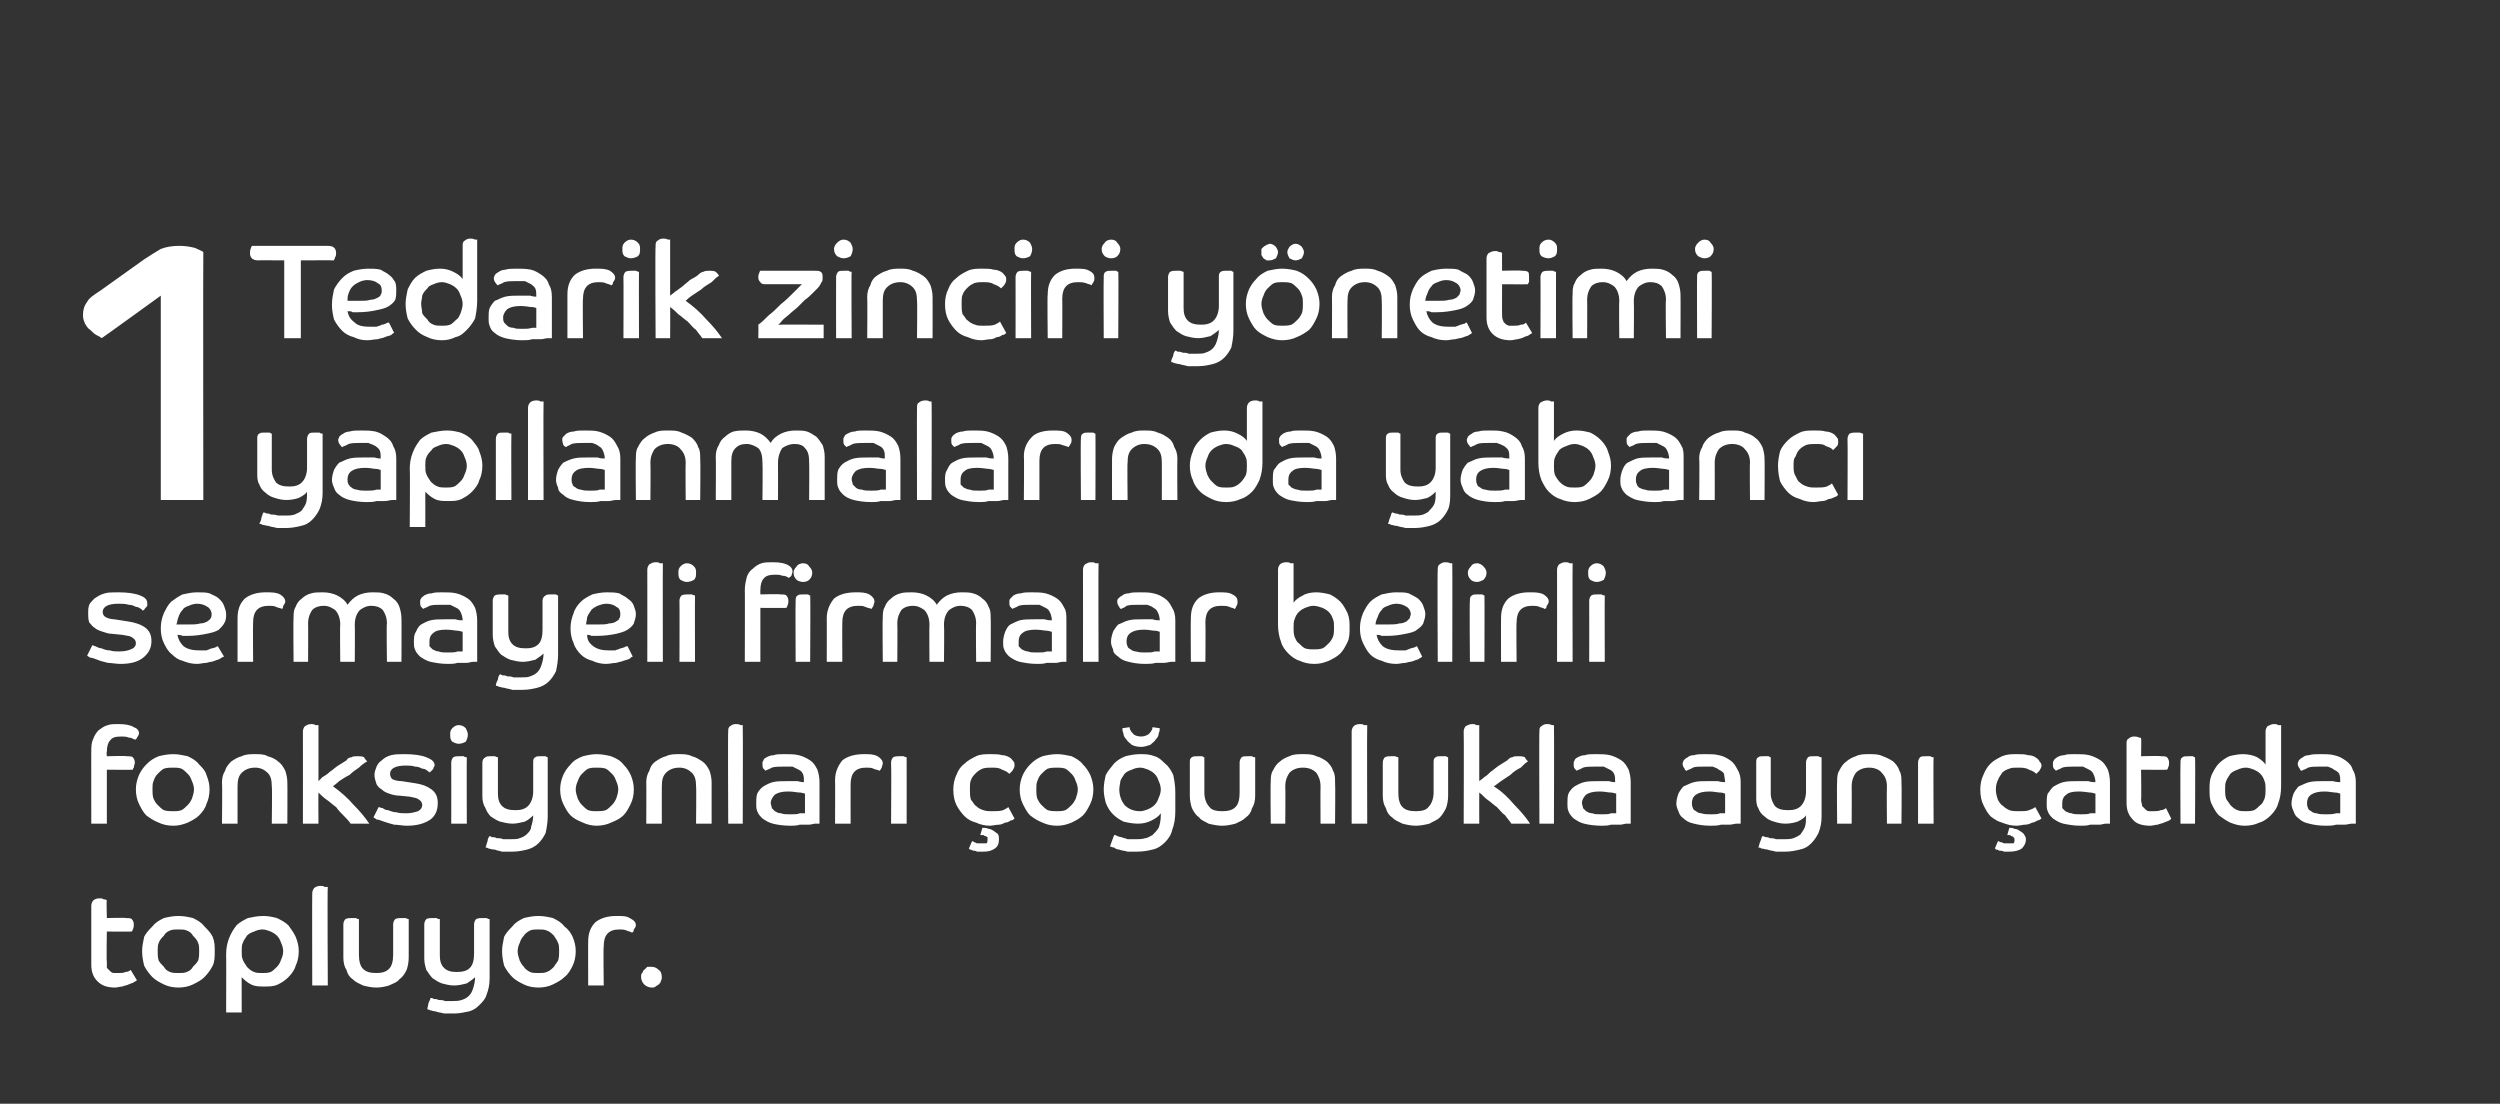
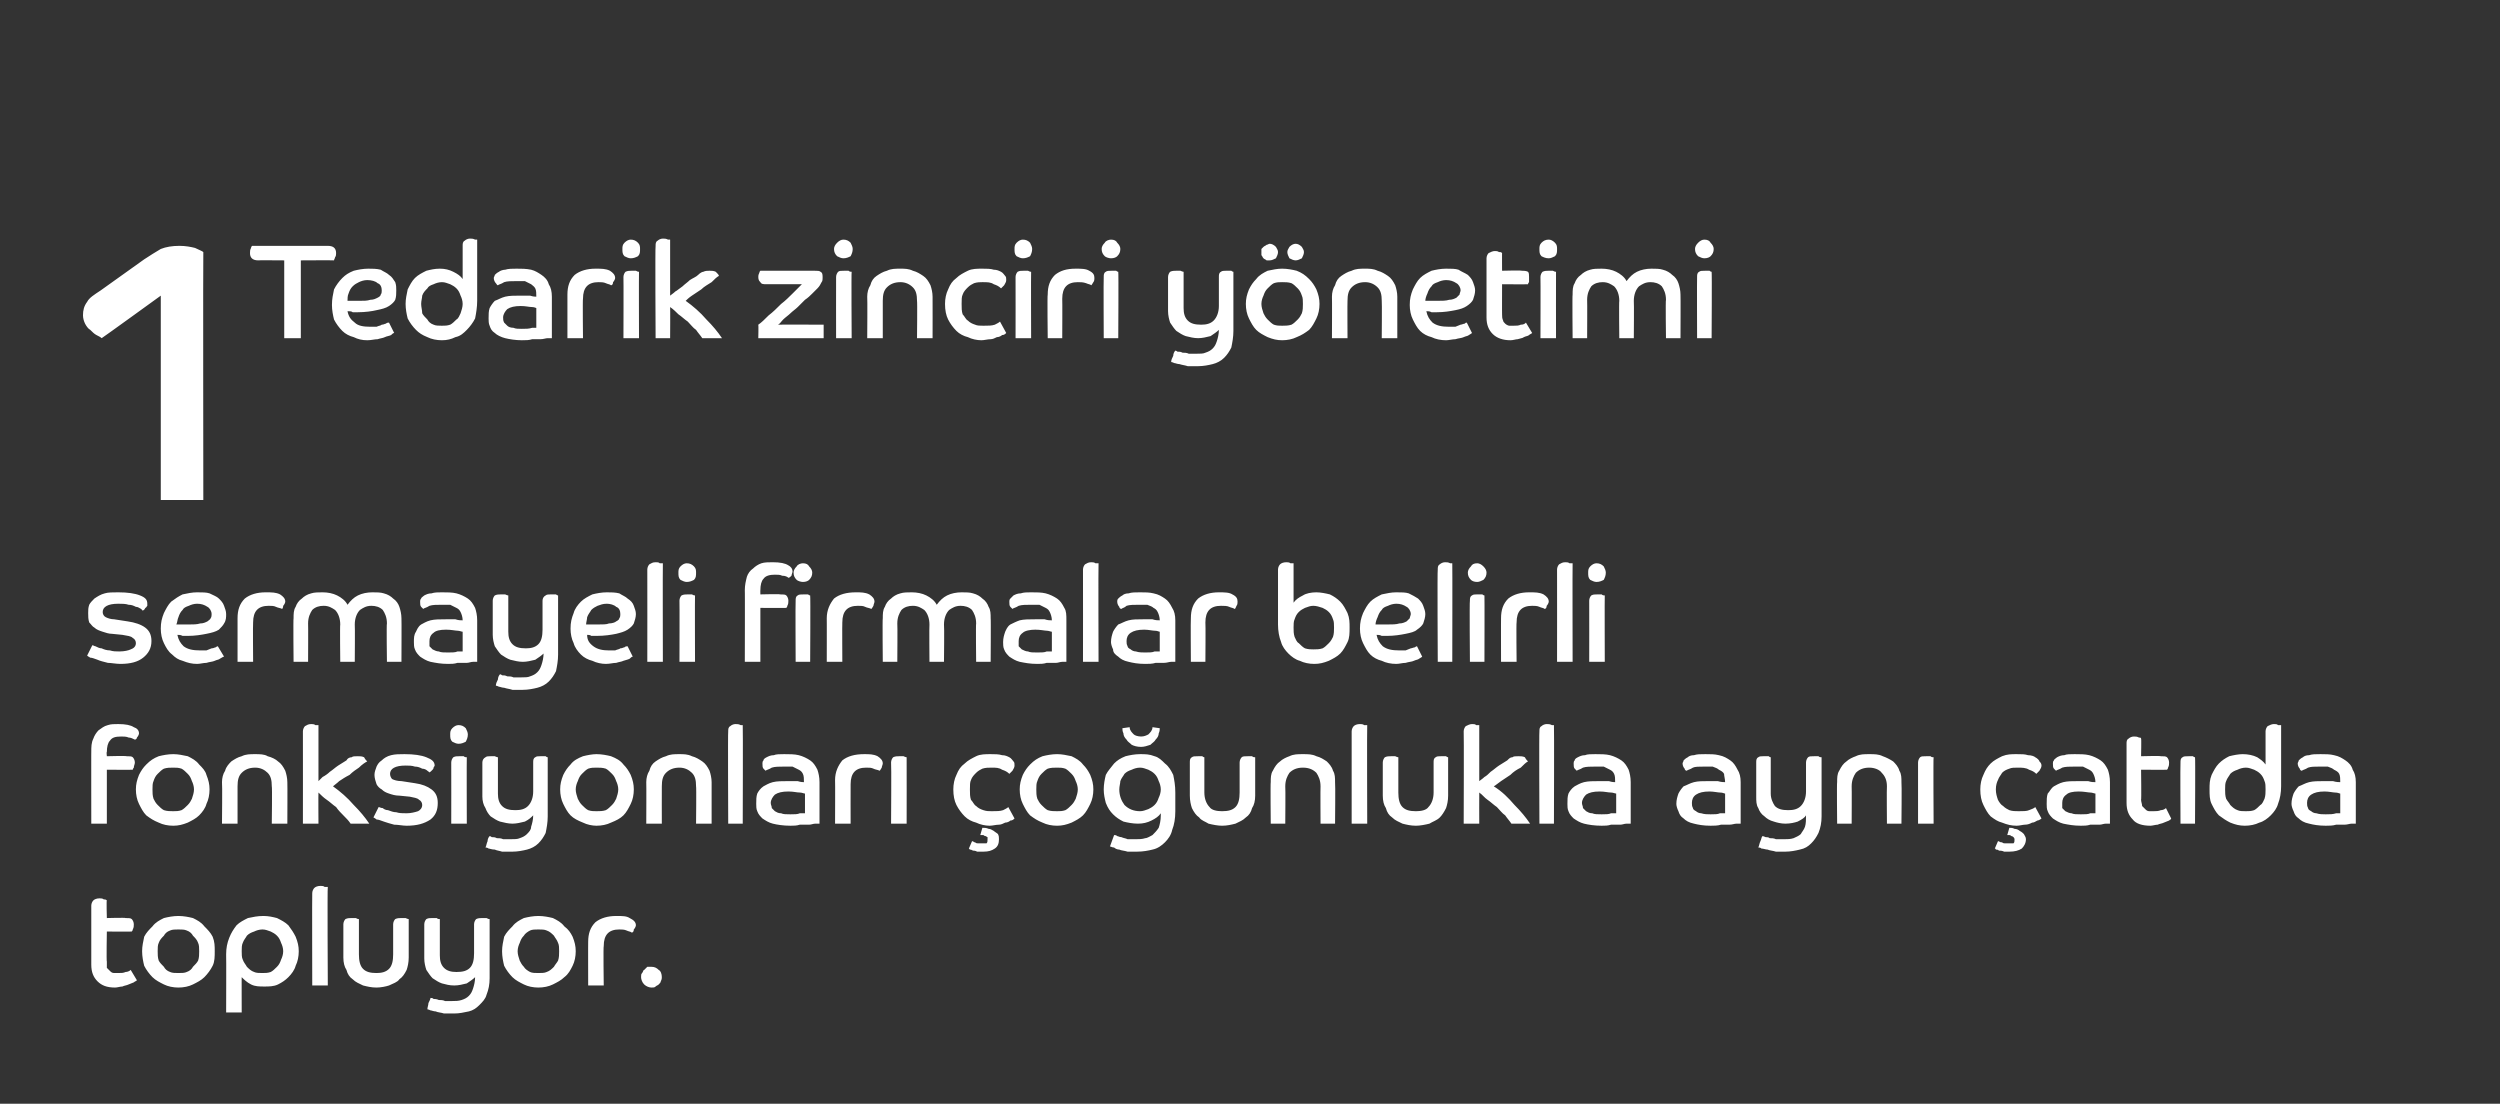
<svg xmlns="http://www.w3.org/2000/svg" version="1.1" width="241px" height="106.4px" viewBox="0 -15 241 106.4" style="top:-15px">
  <rect x="0" y="-15" width="241" height="106.4" fill="#333333" stroke="none" />
  <desc>1Tedarik zinciri y netimi yap lanmalar nda yabanc sermayeli firmalar belirli fonksiyonlar o unlukla ayn at da to...</desc>
  <defs />
  <g id="Polygon28684">
    <path d="M 8.8 72.3 C 8.8 72.1 8.9 71.9 9 71.8 C 9.1 71.7 9.3 71.6 9.6 71.6 C 9.7 71.6 9.9 71.6 10 71.7 C 10.1 71.7 10.2 71.7 10.3 71.8 C 10.25 71.75 10.3 73.5 10.3 73.5 C 10.3 73.5 12.12 73.45 12.1 73.5 C 12.4 73.5 12.6 73.5 12.7 73.6 C 12.8 73.7 12.9 73.9 12.9 74.1 C 12.9 74.3 12.9 74.4 12.8 74.6 C 12.8 74.7 12.7 74.8 12.7 74.8 C 12.72 74.82 10.3 74.8 10.3 74.8 C 10.3 74.8 10.25 77.72 10.3 77.7 C 10.3 77.9 10.3 78.1 10.3 78.3 C 10.4 78.4 10.5 78.5 10.6 78.6 C 10.7 78.7 10.8 78.8 11 78.8 C 11.1 78.8 11.3 78.8 11.4 78.8 C 11.7 78.8 11.9 78.8 12.1 78.7 C 12.3 78.7 12.5 78.6 12.6 78.5 C 12.6 78.5 13.2 79.5 13.2 79.5 C 13.1 79.6 13 79.6 12.9 79.7 C 12.7 79.8 12.6 79.8 12.4 79.9 C 12.2 80 12 80 11.8 80.1 C 11.6 80.1 11.3 80.2 11.1 80.2 C 10.3 80.2 9.8 80 9.4 79.6 C 9 79.2 8.8 78.7 8.8 78 C 8.8 78 8.8 72.3 8.8 72.3 Z M 17.2 73.3 C 17.7 73.3 18.2 73.4 18.6 73.5 C 19 73.7 19.4 73.9 19.7 74.3 C 20 74.6 20.3 74.9 20.5 75.3 C 20.7 75.8 20.7 76.2 20.7 76.7 C 20.7 77.2 20.7 77.7 20.5 78.1 C 20.3 78.5 20 78.9 19.7 79.2 C 19.4 79.5 19 79.7 18.6 79.9 C 18.2 80.1 17.7 80.2 17.2 80.2 C 16.7 80.2 16.2 80.1 15.8 79.9 C 15.4 79.7 15 79.5 14.7 79.2 C 14.4 78.9 14.1 78.5 13.9 78.1 C 13.8 77.7 13.7 77.2 13.7 76.7 C 13.7 76.2 13.8 75.8 13.9 75.3 C 14.1 74.9 14.4 74.6 14.7 74.3 C 15 73.9 15.4 73.7 15.8 73.5 C 16.2 73.4 16.7 73.3 17.2 73.3 Z M 17.2 78.8 C 17.5 78.8 17.8 78.8 18 78.7 C 18.3 78.6 18.5 78.4 18.6 78.2 C 18.8 78 19 77.8 19.1 77.6 C 19.2 77.3 19.2 77 19.2 76.7 C 19.2 76.4 19.2 76.1 19.1 75.9 C 19 75.6 18.8 75.4 18.6 75.2 C 18.5 75 18.3 74.8 18 74.7 C 17.8 74.6 17.5 74.6 17.2 74.6 C 16.9 74.6 16.6 74.6 16.4 74.7 C 16.1 74.8 15.9 75 15.8 75.2 C 15.6 75.4 15.4 75.6 15.3 75.9 C 15.2 76.1 15.2 76.4 15.2 76.7 C 15.2 77 15.2 77.3 15.3 77.6 C 15.4 77.8 15.6 78 15.8 78.2 C 15.9 78.4 16.1 78.6 16.4 78.7 C 16.6 78.8 16.9 78.8 17.2 78.8 Z M 21.8 77 C 21.8 76.4 21.9 75.9 22.1 75.4 C 22.3 74.9 22.5 74.6 22.8 74.2 C 23.1 73.9 23.5 73.7 23.9 73.5 C 24.4 73.4 24.8 73.3 25.4 73.3 C 25.9 73.3 26.3 73.4 26.7 73.5 C 27.1 73.7 27.5 73.9 27.8 74.2 C 28.1 74.6 28.3 74.9 28.5 75.3 C 28.7 75.8 28.8 76.2 28.8 76.7 C 28.8 77.2 28.7 77.7 28.5 78.1 C 28.4 78.5 28.1 78.9 27.8 79.2 C 27.5 79.5 27.2 79.7 26.8 79.9 C 26.4 80.1 25.9 80.1 25.5 80.1 C 25 80.1 24.6 80.1 24.2 79.9 C 23.8 79.7 23.5 79.4 23.3 79.2 C 23.29 79.16 23.3 82.6 23.3 82.6 L 21.8 82.6 C 21.8 82.6 21.82 77.02 21.8 77 Z M 25.3 78.8 C 25.6 78.8 25.8 78.8 26.1 78.7 C 26.3 78.6 26.5 78.4 26.7 78.2 C 26.9 78 27 77.8 27.1 77.5 C 27.2 77.3 27.3 77 27.3 76.7 C 27.3 76.4 27.2 76.1 27.1 75.9 C 27 75.6 26.9 75.4 26.7 75.2 C 26.5 75 26.3 74.9 26.1 74.8 C 25.8 74.7 25.6 74.6 25.3 74.6 C 25 74.6 24.7 74.7 24.5 74.8 C 24.2 74.9 24 75 23.8 75.2 C 23.7 75.4 23.5 75.6 23.4 75.9 C 23.3 76.1 23.3 76.4 23.3 76.7 C 23.3 77 23.3 77.3 23.4 77.5 C 23.5 77.8 23.7 78 23.8 78.2 C 24 78.4 24.2 78.6 24.5 78.7 C 24.7 78.8 25 78.8 25.3 78.8 Z M 30.1 71.1 C 30.1 70.9 30.2 70.7 30.3 70.6 C 30.4 70.5 30.6 70.4 30.9 70.4 C 31 70.4 31.2 70.4 31.3 70.5 C 31.4 70.5 31.5 70.5 31.6 70.5 C 31.55 70.54 31.6 80 31.6 80 L 30.1 80 C 30.1 80 30.08 71.09 30.1 71.1 Z M 33.1 74.1 C 33.1 73.9 33.2 73.7 33.3 73.6 C 33.5 73.5 33.7 73.5 33.9 73.5 C 34.1 73.5 34.2 73.5 34.3 73.5 C 34.5 73.6 34.5 73.6 34.6 73.6 C 34.6 73.6 34.6 77 34.6 77 C 34.6 77.6 34.7 78.1 35 78.4 C 35.3 78.7 35.7 78.8 36.3 78.8 C 36.8 78.8 37.2 78.7 37.5 78.4 C 37.8 78.1 37.9 77.6 37.9 77 C 37.9 77 37.9 74.1 37.9 74.1 C 37.9 73.9 38 73.7 38.1 73.6 C 38.3 73.5 38.5 73.5 38.7 73.5 C 38.9 73.5 39 73.5 39.1 73.5 C 39.3 73.6 39.4 73.6 39.4 73.6 C 39.4 73.6 39.4 77.3 39.4 77.3 C 39.4 77.8 39.3 78.2 39.2 78.5 C 39 78.9 38.8 79.2 38.5 79.4 C 38.3 79.7 37.9 79.8 37.5 80 C 37.2 80.1 36.7 80.2 36.3 80.2 C 35.8 80.2 35.4 80.1 35 80 C 34.6 79.8 34.3 79.7 34 79.4 C 33.7 79.2 33.5 78.9 33.4 78.5 C 33.2 78.2 33.1 77.8 33.1 77.3 C 33.1 77.3 33.1 74.1 33.1 74.1 Z M 40.9 74.1 C 40.9 73.9 41 73.7 41.1 73.6 C 41.3 73.5 41.4 73.5 41.7 73.5 C 41.8 73.5 42 73.5 42.1 73.5 C 42.2 73.6 42.3 73.6 42.4 73.6 C 42.4 73.6 42.4 77.1 42.4 77.1 C 42.4 77.6 42.5 78 42.8 78.3 C 43.1 78.6 43.5 78.7 44 78.7 C 44.6 78.7 45 78.6 45.3 78.3 C 45.6 78 45.7 77.5 45.7 76.9 C 45.7 76.9 45.7 74.1 45.7 74.1 C 45.7 73.9 45.8 73.7 45.9 73.6 C 46.1 73.5 46.3 73.5 46.5 73.5 C 46.6 73.5 46.8 73.5 46.9 73.5 C 47.1 73.6 47.1 73.6 47.2 73.6 C 47.2 73.6 47.2 79.3 47.2 79.3 C 47.2 79.9 47.1 80.4 46.9 80.9 C 46.8 81.3 46.5 81.6 46.2 81.9 C 45.9 82.2 45.6 82.4 45.2 82.5 C 44.7 82.6 44.3 82.7 43.8 82.7 C 43.4 82.7 43.1 82.7 42.8 82.7 C 42.5 82.6 42.2 82.6 42 82.5 C 41.8 82.5 41.6 82.4 41.5 82.4 C 41.3 82.3 41.2 82.3 41.2 82.3 C 41.2 82.1 41.3 81.9 41.3 81.7 C 41.4 81.5 41.5 81.3 41.5 81.2 C 41.6 81.2 41.7 81.2 41.8 81.3 C 41.9 81.3 42.1 81.3 42.3 81.4 C 42.5 81.4 42.7 81.4 42.9 81.5 C 43.1 81.5 43.4 81.5 43.6 81.5 C 43.9 81.5 44.2 81.5 44.5 81.4 C 44.8 81.3 45 81.2 45.2 81 C 45.4 80.8 45.5 80.6 45.6 80.3 C 45.7 80 45.8 79.6 45.8 79.2 C 45.6 79.4 45.3 79.6 45 79.8 C 44.6 79.9 44.2 80 43.8 80 C 43.3 80 43 79.9 42.6 79.8 C 42.3 79.7 42 79.5 41.7 79.3 C 41.5 79.1 41.3 78.8 41.1 78.5 C 41 78.2 40.9 77.8 40.9 77.4 C 40.9 77.4 40.9 74.1 40.9 74.1 Z M 51.9 73.3 C 52.4 73.3 52.9 73.4 53.3 73.5 C 53.7 73.7 54.1 73.9 54.4 74.3 C 54.8 74.6 55 74.9 55.2 75.3 C 55.4 75.8 55.5 76.2 55.5 76.7 C 55.5 77.2 55.4 77.7 55.2 78.1 C 55 78.5 54.8 78.9 54.4 79.2 C 54.1 79.5 53.7 79.7 53.3 79.9 C 52.9 80.1 52.4 80.2 51.9 80.2 C 51.4 80.2 50.9 80.1 50.5 79.9 C 50.1 79.7 49.7 79.5 49.4 79.2 C 49.1 78.9 48.8 78.5 48.6 78.1 C 48.5 77.7 48.4 77.2 48.4 76.7 C 48.4 76.2 48.5 75.8 48.6 75.3 C 48.8 74.9 49.1 74.6 49.4 74.3 C 49.7 73.9 50.1 73.7 50.5 73.5 C 50.9 73.4 51.4 73.3 51.9 73.3 Z M 51.9 78.8 C 52.2 78.8 52.5 78.8 52.7 78.7 C 53 78.6 53.2 78.4 53.4 78.2 C 53.5 78 53.7 77.8 53.8 77.6 C 53.9 77.3 53.9 77 53.9 76.7 C 53.9 76.4 53.9 76.1 53.8 75.9 C 53.7 75.6 53.5 75.4 53.4 75.2 C 53.2 75 53 74.8 52.7 74.7 C 52.5 74.6 52.2 74.6 51.9 74.6 C 51.6 74.6 51.3 74.6 51.1 74.7 C 50.9 74.8 50.6 75 50.5 75.2 C 50.3 75.4 50.2 75.6 50.1 75.9 C 50 76.1 49.9 76.4 49.9 76.7 C 49.9 77 50 77.3 50.1 77.6 C 50.2 77.8 50.3 78 50.5 78.2 C 50.6 78.4 50.9 78.6 51.1 78.7 C 51.3 78.8 51.6 78.8 51.9 78.8 Z M 56.7 75.8 C 56.7 75 56.9 74.4 57.4 73.9 C 57.9 73.5 58.6 73.3 59.4 73.3 C 60 73.3 60.4 73.3 60.7 73.5 C 61.1 73.7 61.3 73.9 61.3 74.2 C 61.3 74.3 61.2 74.5 61.1 74.6 C 61.1 74.8 61 74.9 60.9 74.9 C 60.8 74.8 60.6 74.8 60.4 74.7 C 60.2 74.6 59.9 74.6 59.7 74.6 C 58.7 74.6 58.2 75.1 58.2 76.2 C 58.15 76.21 58.2 80 58.2 80 L 56.7 80 C 56.7 80 56.69 75.78 56.7 75.8 Z M 61.8 79.2 C 61.8 79 61.8 78.9 61.9 78.8 C 62 78.7 62 78.5 62.1 78.5 C 62.2 78.4 62.3 78.3 62.4 78.2 C 62.6 78.2 62.7 78.2 62.8 78.2 C 63.1 78.2 63.3 78.3 63.5 78.5 C 63.7 78.6 63.8 78.9 63.8 79.2 C 63.8 79.3 63.8 79.4 63.7 79.6 C 63.7 79.7 63.6 79.8 63.5 79.9 C 63.4 80 63.3 80 63.2 80.1 C 63.1 80.2 63 80.2 62.8 80.2 C 62.6 80.2 62.3 80.1 62.1 79.9 C 61.9 79.7 61.8 79.4 61.8 79.2 Z " stroke="none" fill="#fff" />
  </g>
  <g id="Polygon28683">
    <path d="M 8.8 57.5 C 8.8 57 8.8 56.6 9 56.2 C 9.1 55.9 9.3 55.6 9.5 55.4 C 9.8 55.2 10 55 10.4 54.9 C 10.7 54.8 11 54.8 11.4 54.8 C 12.1 54.8 12.6 54.9 12.9 55.1 C 13.2 55.2 13.4 55.4 13.4 55.7 C 13.4 55.8 13.3 56 13.2 56.1 C 13.2 56.2 13.1 56.3 13 56.3 C 12.8 56.2 12.6 56.1 12.4 56.1 C 12.2 56 11.9 56 11.7 56 C 11.1 56 10.8 56.1 10.6 56.4 C 10.4 56.6 10.3 57 10.3 57.5 C 10.25 57.46 10.3 57.9 10.3 57.9 C 10.3 57.9 12.18 57.85 12.2 57.9 C 12.5 57.9 12.7 57.9 12.8 58 C 12.9 58.1 13 58.3 13 58.5 C 13 58.7 12.9 58.8 12.9 59 C 12.8 59.1 12.8 59.2 12.8 59.2 C 12.79 59.22 10.3 59.2 10.3 59.2 L 10.3 64.4 L 8.8 64.4 C 8.8 64.4 8.79 57.45 8.8 57.5 Z M 16.7 57.7 C 17.2 57.7 17.6 57.8 18.1 57.9 C 18.5 58.1 18.9 58.3 19.2 58.7 C 19.5 59 19.8 59.3 19.9 59.7 C 20.1 60.2 20.2 60.6 20.2 61.1 C 20.2 61.6 20.1 62.1 19.9 62.5 C 19.8 62.9 19.5 63.3 19.2 63.6 C 18.9 63.9 18.5 64.1 18.1 64.3 C 17.6 64.5 17.2 64.6 16.7 64.6 C 16.2 64.6 15.7 64.5 15.3 64.3 C 14.8 64.1 14.5 63.9 14.1 63.6 C 13.8 63.3 13.6 62.9 13.4 62.5 C 13.2 62.1 13.1 61.6 13.1 61.1 C 13.1 60.6 13.2 60.2 13.4 59.7 C 13.6 59.3 13.8 59 14.1 58.7 C 14.5 58.3 14.8 58.1 15.3 57.9 C 15.7 57.8 16.2 57.7 16.7 57.7 Z M 16.7 63.2 C 17 63.2 17.2 63.2 17.5 63.1 C 17.7 63 17.9 62.8 18.1 62.6 C 18.3 62.4 18.4 62.2 18.5 62 C 18.6 61.7 18.7 61.4 18.7 61.1 C 18.7 60.8 18.6 60.5 18.5 60.3 C 18.4 60 18.3 59.8 18.1 59.6 C 17.9 59.4 17.7 59.2 17.5 59.1 C 17.2 59 17 59 16.7 59 C 16.4 59 16.1 59 15.8 59.1 C 15.6 59.2 15.4 59.4 15.2 59.6 C 15 59.8 14.9 60 14.8 60.3 C 14.7 60.5 14.7 60.8 14.7 61.1 C 14.7 61.4 14.7 61.7 14.8 62 C 14.9 62.2 15 62.4 15.2 62.6 C 15.4 62.8 15.6 63 15.8 63.1 C 16.1 63.2 16.4 63.2 16.7 63.2 Z M 21.4 60.4 C 21.4 60 21.5 59.6 21.7 59.3 C 21.8 58.9 22.1 58.6 22.3 58.4 C 22.6 58.2 22.9 58 23.3 57.9 C 23.7 57.7 24.1 57.7 24.6 57.7 C 25 57.7 25.5 57.7 25.8 57.9 C 26.2 58 26.6 58.2 26.8 58.4 C 27.1 58.6 27.3 58.9 27.5 59.3 C 27.6 59.6 27.7 60 27.7 60.4 C 27.72 60.44 27.7 64.4 27.7 64.4 L 26.2 64.4 C 26.2 64.4 26.25 60.82 26.2 60.8 C 26.2 60.2 26.1 59.8 25.8 59.5 C 25.5 59.2 25.1 59 24.6 59 C 24 59 23.6 59.2 23.3 59.5 C 23 59.8 22.9 60.2 22.9 60.8 C 22.9 60.82 22.9 64.4 22.9 64.4 L 21.4 64.4 C 21.4 64.4 21.44 60.44 21.4 60.4 Z M 29.2 55.5 C 29.2 55.3 29.3 55.1 29.4 55 C 29.6 54.9 29.7 54.8 30 54.8 C 30.1 54.8 30.3 54.8 30.4 54.9 C 30.5 54.9 30.6 54.9 30.7 54.9 C 30.7 54.9 30.7 60.3 30.7 60.3 C 30.8 60.2 30.9 60.1 31.1 59.9 C 31.3 59.8 31.6 59.6 31.8 59.4 C 32.1 59.2 32.3 59 32.6 58.8 C 32.9 58.6 33.1 58.5 33.4 58.3 C 33.5 58.1 33.7 58 33.9 58 C 34 57.9 34.2 57.9 34.5 57.9 C 34.7 57.9 34.9 57.9 35.1 58 C 35.2 58.2 35.3 58.3 35.4 58.4 C 35.2 58.5 34.9 58.7 34.6 59 C 34.3 59.2 34 59.4 33.7 59.7 C 33.3 59.9 33 60.1 32.7 60.3 C 32.5 60.5 32.2 60.7 32.1 60.8 C 32.8 61.3 33.5 61.9 34.1 62.6 C 34.7 63.2 35.2 63.8 35.6 64.4 C 35.6 64.4 33.8 64.4 33.8 64.4 C 33.6 64.1 33.4 63.9 33.1 63.6 C 32.9 63.4 32.6 63.1 32.4 62.8 C 32.1 62.6 31.8 62.3 31.5 62.1 C 31.2 61.9 30.9 61.6 30.7 61.4 C 30.68 61.44 30.7 64.4 30.7 64.4 L 29.2 64.4 C 29.2 64.4 29.21 55.49 29.2 55.5 Z M 36.5 62.8 C 36.6 62.8 36.7 62.9 36.9 62.9 C 37 63 37.2 63.1 37.4 63.1 C 37.7 63.2 37.9 63.3 38.2 63.3 C 38.5 63.4 38.8 63.4 39.2 63.4 C 39.6 63.4 40 63.3 40.3 63.2 C 40.5 63.1 40.7 62.9 40.7 62.6 C 40.7 62.4 40.6 62.2 40.4 62.1 C 40.2 61.9 39.9 61.9 39.5 61.8 C 39.5 61.8 38.5 61.7 38.5 61.7 C 38.1 61.7 37.8 61.6 37.5 61.5 C 37.2 61.4 37 61.3 36.8 61.1 C 36.6 61 36.4 60.8 36.3 60.6 C 36.2 60.3 36.1 60 36.1 59.7 C 36.1 59.4 36.2 59.2 36.3 58.9 C 36.4 58.7 36.5 58.5 36.8 58.3 C 37 58.1 37.3 57.9 37.7 57.8 C 38.1 57.7 38.5 57.7 39 57.7 C 39.9 57.7 40.6 57.8 41.1 58 C 41.6 58.2 41.9 58.4 41.9 58.8 C 41.9 58.9 41.8 58.9 41.8 59 C 41.8 59.1 41.7 59.2 41.7 59.2 C 41.6 59.3 41.6 59.3 41.5 59.4 C 41.5 59.4 41.4 59.4 41.4 59.5 C 41.4 59.4 41.3 59.4 41.2 59.3 C 41.1 59.2 40.9 59.1 40.7 59.1 C 40.5 59 40.3 58.9 40 58.9 C 39.7 58.8 39.4 58.8 39.1 58.8 C 38.1 58.8 37.6 59.1 37.6 59.6 C 37.6 59.8 37.7 60 37.8 60.1 C 38 60.2 38.3 60.3 38.7 60.3 C 38.7 60.3 40 60.5 40 60.5 C 40.7 60.6 41.2 60.8 41.6 61.1 C 42 61.4 42.2 61.8 42.2 62.4 C 42.2 63.1 42 63.6 41.5 64 C 40.9 64.4 40.2 64.6 39.2 64.6 C 38.8 64.6 38.4 64.5 38 64.5 C 37.6 64.4 37.3 64.3 37 64.2 C 36.7 64.1 36.5 64 36.3 64 C 36.2 63.9 36 63.8 36 63.8 C 36 63.8 36.5 62.8 36.5 62.8 Z M 43.5 58.5 C 43.5 58.3 43.6 58.1 43.7 58 C 43.9 57.9 44 57.9 44.3 57.9 C 44.4 57.9 44.6 57.9 44.7 57.9 C 44.8 58 44.9 58 45 58 C 44.98 58 45 64.4 45 64.4 L 43.5 64.4 C 43.5 64.4 43.51 58.54 43.5 58.5 Z M 44.2 54.9 C 44.5 54.9 44.7 55 44.9 55.2 C 45 55.4 45.1 55.6 45.1 55.8 C 45.1 56.1 45 56.3 44.9 56.5 C 44.7 56.6 44.5 56.7 44.2 56.7 C 44 56.7 43.8 56.6 43.6 56.5 C 43.4 56.3 43.4 56.1 43.4 55.8 C 43.4 55.6 43.4 55.4 43.6 55.2 C 43.8 55 44 54.9 44.2 54.9 Z M 46.5 58.5 C 46.5 58.3 46.6 58.1 46.8 58 C 46.9 57.9 47.1 57.9 47.3 57.9 C 47.5 57.9 47.6 57.9 47.7 57.9 C 47.9 58 48 58 48 58 C 48 58 48 61.5 48 61.5 C 48 62 48.1 62.4 48.4 62.7 C 48.7 63 49.1 63.1 49.7 63.1 C 50.2 63.1 50.6 63 50.9 62.7 C 51.2 62.4 51.4 61.9 51.4 61.3 C 51.4 61.3 51.4 58.5 51.4 58.5 C 51.4 58.3 51.4 58.1 51.6 58 C 51.7 57.9 51.9 57.9 52.1 57.9 C 52.3 57.9 52.4 57.9 52.6 57.9 C 52.7 58 52.8 58 52.8 58 C 52.8 58 52.8 63.7 52.8 63.7 C 52.8 64.3 52.7 64.8 52.6 65.3 C 52.4 65.7 52.2 66 51.9 66.3 C 51.6 66.6 51.2 66.8 50.8 66.9 C 50.4 67 49.9 67.1 49.4 67.1 C 49.1 67.1 48.7 67.1 48.4 67.1 C 48.1 67 47.9 67 47.7 66.9 C 47.4 66.9 47.2 66.8 47.1 66.8 C 47 66.7 46.8 66.7 46.8 66.7 C 46.9 66.5 46.9 66.3 47 66.1 C 47 65.9 47.1 65.7 47.2 65.6 C 47.2 65.6 47.3 65.6 47.4 65.7 C 47.6 65.7 47.7 65.7 47.9 65.8 C 48.1 65.8 48.3 65.8 48.5 65.9 C 48.7 65.9 49 65.9 49.2 65.9 C 49.6 65.9 49.9 65.9 50.1 65.8 C 50.4 65.7 50.6 65.6 50.8 65.4 C 51 65.2 51.2 65 51.2 64.7 C 51.3 64.4 51.4 64 51.4 63.6 C 51.2 63.8 51 64 50.6 64.2 C 50.2 64.3 49.8 64.4 49.4 64.4 C 49 64.4 48.6 64.3 48.2 64.2 C 47.9 64.1 47.6 63.9 47.3 63.7 C 47.1 63.5 46.9 63.2 46.8 62.9 C 46.6 62.6 46.5 62.2 46.5 61.8 C 46.5 61.8 46.5 58.5 46.5 58.5 Z M 57.5 57.7 C 58 57.7 58.5 57.8 58.9 57.9 C 59.4 58.1 59.8 58.3 60.1 58.7 C 60.4 59 60.6 59.3 60.8 59.7 C 61 60.2 61.1 60.6 61.1 61.1 C 61.1 61.6 61 62.1 60.8 62.5 C 60.6 62.9 60.4 63.3 60.1 63.6 C 59.8 63.9 59.4 64.1 58.9 64.3 C 58.5 64.5 58 64.6 57.5 64.6 C 57.1 64.6 56.6 64.5 56.2 64.3 C 55.7 64.1 55.3 63.9 55 63.6 C 54.7 63.3 54.5 62.9 54.3 62.5 C 54.1 62.1 54 61.6 54 61.1 C 54 60.6 54.1 60.2 54.3 59.7 C 54.5 59.3 54.7 59 55 58.7 C 55.3 58.3 55.7 58.1 56.2 57.9 C 56.6 57.8 57.1 57.7 57.5 57.7 Z M 57.5 63.2 C 57.8 63.2 58.1 63.2 58.4 63.1 C 58.6 63 58.8 62.8 59 62.6 C 59.2 62.4 59.3 62.2 59.4 62 C 59.5 61.7 59.6 61.4 59.6 61.1 C 59.6 60.8 59.5 60.5 59.4 60.3 C 59.3 60 59.2 59.8 59 59.6 C 58.8 59.4 58.6 59.2 58.4 59.1 C 58.1 59 57.8 59 57.5 59 C 57.2 59 57 59 56.7 59.1 C 56.5 59.2 56.3 59.4 56.1 59.6 C 55.9 59.8 55.8 60 55.7 60.3 C 55.6 60.5 55.5 60.8 55.5 61.1 C 55.5 61.4 55.6 61.7 55.7 62 C 55.8 62.2 55.9 62.4 56.1 62.6 C 56.3 62.8 56.5 63 56.7 63.1 C 57 63.2 57.2 63.2 57.5 63.2 Z M 62.3 60.4 C 62.3 60 62.4 59.6 62.6 59.3 C 62.7 58.9 62.9 58.6 63.2 58.4 C 63.5 58.2 63.8 58 64.2 57.9 C 64.6 57.7 65 57.7 65.5 57.7 C 65.9 57.7 66.3 57.7 66.7 57.9 C 67.1 58 67.4 58.2 67.7 58.4 C 68 58.6 68.2 58.9 68.4 59.3 C 68.5 59.6 68.6 60 68.6 60.4 C 68.6 60.44 68.6 64.4 68.6 64.4 L 67.1 64.4 C 67.1 64.4 67.14 60.82 67.1 60.8 C 67.1 60.2 67 59.8 66.7 59.5 C 66.4 59.2 66 59 65.5 59 C 64.9 59 64.5 59.2 64.2 59.5 C 63.9 59.8 63.8 60.2 63.8 60.8 C 63.79 60.82 63.8 64.4 63.8 64.4 L 62.3 64.4 C 62.3 64.4 62.32 60.44 62.3 60.4 Z M 70.2 55.5 C 70.2 55.3 70.2 55.1 70.4 55 C 70.5 54.9 70.7 54.8 70.9 54.8 C 71.1 54.8 71.2 54.8 71.4 54.9 C 71.5 54.9 71.6 54.9 71.6 54.9 C 71.63 54.94 71.6 64.4 71.6 64.4 L 70.2 64.4 C 70.2 64.4 70.16 55.49 70.2 55.5 Z M 79 64.4 C 78.9 64.4 78.8 64.4 78.6 64.4 C 78.4 64.4 78.2 64.5 78 64.5 C 77.7 64.5 77.4 64.5 77.1 64.5 C 76.8 64.6 76.5 64.6 76.2 64.6 C 75.5 64.6 74.9 64.5 74.5 64.4 C 74.1 64.3 73.8 64.1 73.5 63.9 C 73.3 63.7 73.1 63.5 73 63.2 C 72.9 63 72.9 62.7 72.9 62.5 C 72.9 62.1 72.9 61.8 73 61.5 C 73.1 61.3 73.3 61 73.6 60.8 C 73.8 60.7 74.1 60.5 74.5 60.4 C 74.9 60.3 75.4 60.3 76 60.3 C 76.3 60.3 76.6 60.3 76.9 60.3 C 77.2 60.4 77.4 60.4 77.5 60.4 C 77.5 60.1 77.5 59.8 77.4 59.6 C 77.3 59.4 77.2 59.3 77 59.2 C 76.8 59.1 76.6 59 76.4 58.9 C 76.1 58.9 75.9 58.9 75.6 58.9 C 75.1 58.9 74.7 58.9 74.4 59 C 74.1 59.2 73.9 59.2 73.8 59.3 C 73.8 59.3 73.7 59.2 73.6 59.1 C 73.5 59 73.5 58.8 73.5 58.6 C 73.5 58.5 73.5 58.4 73.6 58.3 C 73.6 58.2 73.7 58.1 73.9 58 C 74.1 57.9 74.3 57.8 74.6 57.8 C 74.8 57.7 75.2 57.7 75.6 57.7 C 76.1 57.7 76.6 57.7 77 57.8 C 77.4 57.9 77.8 58.1 78.1 58.3 C 78.4 58.5 78.6 58.8 78.8 59.2 C 78.9 59.5 79 59.9 79 60.4 C 79 60.4 79 64.4 79 64.4 Z M 77.6 61.5 C 77.5 61.5 77.3 61.4 77.1 61.4 C 76.8 61.4 76.5 61.3 76 61.3 C 75.4 61.3 75 61.4 74.7 61.6 C 74.5 61.8 74.3 62.1 74.3 62.4 C 74.3 62.6 74.4 62.7 74.4 62.9 C 74.5 63 74.6 63.1 74.7 63.2 C 74.9 63.3 75 63.4 75.3 63.4 C 75.5 63.5 75.8 63.5 76.2 63.5 C 76.6 63.5 76.9 63.5 77.1 63.4 C 77.3 63.4 77.5 63.4 77.6 63.4 C 77.6 63.4 77.6 61.5 77.6 61.5 Z M 80.5 60.2 C 80.5 59.4 80.8 58.8 81.2 58.3 C 81.7 57.9 82.4 57.7 83.3 57.7 C 83.8 57.7 84.2 57.7 84.6 57.9 C 84.9 58.1 85.1 58.3 85.1 58.6 C 85.1 58.7 85 58.9 85 59 C 84.9 59.2 84.8 59.3 84.8 59.3 C 84.6 59.2 84.4 59.2 84.2 59.1 C 84 59 83.8 59 83.5 59 C 82.5 59 82 59.5 82 60.6 C 81.99 60.61 82 64.4 82 64.4 L 80.5 64.4 C 80.5 64.4 80.52 60.18 80.5 60.2 Z M 85.9 58.5 C 85.9 58.3 86 58.1 86.1 58 C 86.3 57.9 86.5 57.9 86.7 57.9 C 86.9 57.9 87 57.9 87.1 57.9 C 87.3 58 87.4 58 87.4 58 C 87.41 58 87.4 64.4 87.4 64.4 L 85.9 64.4 C 85.9 64.4 85.94 58.54 85.9 58.5 Z M 97.8 63.9 C 97.7 64 97.6 64.1 97.4 64.1 C 97.3 64.2 97.1 64.3 96.9 64.3 C 96.7 64.4 96.5 64.5 96.3 64.5 C 96 64.5 95.7 64.6 95.4 64.6 C 95 64.6 94.5 64.5 94.1 64.3 C 93.7 64.2 93.3 64 93 63.7 C 92.7 63.4 92.4 63 92.2 62.6 C 92 62.2 91.9 61.7 91.9 61.1 C 91.9 60.6 92 60.1 92.2 59.7 C 92.4 59.2 92.6 58.9 93 58.6 C 93.3 58.3 93.7 58.1 94.1 57.9 C 94.5 57.7 95 57.7 95.5 57.7 C 95.9 57.7 96.3 57.7 96.6 57.8 C 96.9 57.8 97.1 57.9 97.3 58 C 97.5 58.1 97.6 58.3 97.7 58.4 C 97.8 58.5 97.8 58.6 97.8 58.8 C 97.8 59 97.7 59.1 97.6 59.3 C 97.5 59.4 97.4 59.5 97.3 59.6 C 97.1 59.4 96.9 59.3 96.6 59.2 C 96.3 59 96 59 95.6 59 C 95.3 59 95 59 94.7 59.1 C 94.5 59.2 94.3 59.3 94.1 59.5 C 93.9 59.7 93.7 59.9 93.6 60.2 C 93.5 60.4 93.5 60.7 93.5 61.1 C 93.5 61.5 93.5 61.8 93.6 62.1 C 93.8 62.3 93.9 62.6 94.1 62.7 C 94.3 62.9 94.5 63 94.8 63.1 C 95.1 63.2 95.3 63.2 95.6 63.2 C 96.1 63.2 96.4 63.2 96.7 63.1 C 96.9 63 97.1 62.9 97.2 62.8 C 97.2 62.8 97.8 63.9 97.8 63.9 Z M 93.7 66.1 C 93.7 66.1 93.7 66.1 93.8 66.1 C 93.9 66.2 93.9 66.2 94 66.2 C 94.1 66.3 94.2 66.3 94.3 66.3 C 94.4 66.3 94.5 66.3 94.7 66.3 C 94.9 66.3 95 66.3 95.1 66.3 C 95.2 66.2 95.2 66.1 95.2 65.9 C 95.2 65.9 95.2 65.8 95.2 65.7 C 95.1 65.7 95.1 65.6 95 65.6 C 94.9 65.6 94.8 65.5 94.8 65.5 C 94.7 65.5 94.6 65.5 94.5 65.5 C 94.5 65.5 94.7 64.8 94.7 64.8 C 94.9 64.8 95.1 64.8 95.3 64.9 C 95.5 64.9 95.6 65 95.8 65.1 C 95.9 65.2 96.1 65.3 96.2 65.4 C 96.3 65.6 96.3 65.7 96.3 65.9 C 96.3 66.3 96.2 66.6 95.9 66.8 C 95.6 67 95.3 67.1 94.8 67.1 C 94.6 67.1 94.4 67.1 94.2 67.1 C 94 67 93.9 67 93.8 67 C 93.6 66.9 93.6 66.9 93.5 66.9 C 93.4 66.8 93.4 66.8 93.4 66.8 C 93.4 66.8 93.7 66.1 93.7 66.1 Z M 101.9 57.7 C 102.4 57.7 102.8 57.8 103.3 57.9 C 103.7 58.1 104.1 58.3 104.4 58.7 C 104.7 59 104.9 59.3 105.1 59.7 C 105.3 60.2 105.4 60.6 105.4 61.1 C 105.4 61.6 105.3 62.1 105.1 62.5 C 104.9 62.9 104.7 63.3 104.4 63.6 C 104.1 63.9 103.7 64.1 103.3 64.3 C 102.8 64.5 102.4 64.6 101.9 64.6 C 101.4 64.6 100.9 64.5 100.5 64.3 C 100 64.1 99.7 63.9 99.3 63.6 C 99 63.3 98.8 62.9 98.6 62.5 C 98.4 62.1 98.3 61.6 98.3 61.1 C 98.3 60.6 98.4 60.2 98.6 59.7 C 98.8 59.3 99 59 99.3 58.7 C 99.7 58.3 100 58.1 100.5 57.9 C 100.9 57.8 101.4 57.7 101.9 57.7 Z M 101.9 63.2 C 102.2 63.2 102.4 63.2 102.7 63.1 C 102.9 63 103.1 62.8 103.3 62.6 C 103.5 62.4 103.6 62.2 103.7 62 C 103.8 61.7 103.9 61.4 103.9 61.1 C 103.9 60.8 103.8 60.5 103.7 60.3 C 103.6 60 103.5 59.8 103.3 59.6 C 103.1 59.4 102.9 59.2 102.7 59.1 C 102.4 59 102.2 59 101.9 59 C 101.6 59 101.3 59 101 59.1 C 100.8 59.2 100.6 59.4 100.4 59.6 C 100.2 59.8 100.1 60 100 60.3 C 99.9 60.5 99.9 60.8 99.9 61.1 C 99.9 61.4 99.9 61.7 100 62 C 100.1 62.2 100.2 62.4 100.4 62.6 C 100.6 62.8 100.8 63 101 63.1 C 101.3 63.2 101.6 63.2 101.9 63.2 Z M 107.4 65.5 C 107.5 65.5 107.6 65.5 107.7 65.6 C 107.8 65.6 107.9 65.7 108.1 65.7 C 108.3 65.8 108.5 65.8 108.7 65.9 C 109 65.9 109.2 65.9 109.5 65.9 C 109.8 65.9 110.1 65.9 110.4 65.8 C 110.6 65.8 110.9 65.6 111.1 65.5 C 111.3 65.3 111.5 65.1 111.7 64.8 C 111.8 64.5 111.9 64.1 111.9 63.6 C 111.9 63.6 111.9 63.4 111.9 63.4 C 111.7 63.7 111.4 63.9 111 64.1 C 110.6 64.3 110.2 64.4 109.7 64.4 C 109.2 64.4 108.7 64.3 108.3 64.2 C 107.9 64 107.6 63.8 107.3 63.5 C 107 63.2 106.8 62.9 106.6 62.4 C 106.5 62 106.4 61.6 106.4 61.1 C 106.4 60.6 106.5 60.1 106.6 59.7 C 106.8 59.3 107.1 59 107.4 58.6 C 107.7 58.3 108 58.1 108.5 57.9 C 108.9 57.8 109.4 57.7 109.9 57.7 C 110.4 57.7 110.8 57.7 111.3 57.9 C 111.7 58 112 58.3 112.3 58.6 C 112.7 58.9 112.9 59.3 113.1 59.7 C 113.2 60.2 113.3 60.7 113.3 61.4 C 113.3 61.4 113.3 63.2 113.3 63.2 C 113.3 63.9 113.2 64.5 113 65 C 112.9 65.5 112.6 65.9 112.3 66.2 C 112 66.5 111.6 66.8 111.1 66.9 C 110.7 67 110.2 67.1 109.6 67.1 C 109.3 67.1 109 67.1 108.7 67.1 C 108.4 67 108.1 67 107.9 66.9 C 107.7 66.9 107.5 66.8 107.4 66.7 C 107.2 66.7 107.1 66.6 107 66.6 C 107 66.6 107.4 65.5 107.4 65.5 Z M 109.9 63.2 C 110.2 63.2 110.4 63.1 110.7 63 C 110.9 62.9 111.1 62.8 111.3 62.6 C 111.5 62.4 111.6 62.2 111.7 61.9 C 111.8 61.7 111.9 61.4 111.9 61.1 C 111.9 60.8 111.8 60.5 111.7 60.3 C 111.6 60 111.5 59.8 111.3 59.6 C 111.1 59.4 110.9 59.3 110.7 59.2 C 110.4 59.1 110.2 59 109.9 59 C 109.6 59 109.3 59.1 109.1 59.2 C 108.8 59.3 108.6 59.4 108.4 59.6 C 108.3 59.8 108.1 60 108 60.3 C 108 60.5 107.9 60.8 107.9 61.1 C 107.9 61.7 108.1 62.2 108.4 62.6 C 108.8 63 109.3 63.2 109.9 63.2 Z M 108.9 55.1 C 108.9 55.4 109.1 55.6 109.3 55.8 C 109.4 55.9 109.7 56 110 56 C 110.3 56 110.5 55.9 110.7 55.8 C 110.9 55.6 111.1 55.4 111.1 55.1 C 111.1 55.1 111.8 55.2 111.8 55.2 C 111.8 55.3 111.8 55.5 111.7 55.7 C 111.7 55.9 111.6 56.1 111.4 56.3 C 111.3 56.5 111.1 56.6 110.9 56.8 C 110.6 56.9 110.3 57 110 57 C 109.6 57 109.3 56.9 109.1 56.8 C 108.9 56.6 108.7 56.5 108.6 56.3 C 108.4 56.1 108.3 55.9 108.3 55.7 C 108.2 55.5 108.2 55.3 108.2 55.2 C 108.2 55.2 108.9 55.1 108.9 55.1 Z M 114.7 58.5 C 114.7 58.3 114.7 58.1 114.9 58 C 115 57.9 115.2 57.9 115.5 57.9 C 115.6 57.9 115.8 57.9 115.9 57.9 C 116 58 116.1 58 116.1 58 C 116.1 58 116.1 61.4 116.1 61.4 C 116.1 62 116.3 62.5 116.6 62.8 C 116.8 63.1 117.3 63.2 117.8 63.2 C 118.4 63.2 118.8 63.1 119.1 62.8 C 119.4 62.5 119.5 62 119.5 61.4 C 119.5 61.4 119.5 58.5 119.5 58.5 C 119.5 58.3 119.6 58.1 119.7 58 C 119.8 57.9 120 57.9 120.3 57.9 C 120.4 57.9 120.6 57.9 120.7 57.9 C 120.8 58 120.9 58 121 58 C 121 58 121 61.7 121 61.7 C 121 62.2 120.9 62.6 120.7 62.9 C 120.6 63.3 120.4 63.6 120.1 63.8 C 119.8 64.1 119.5 64.2 119.1 64.4 C 118.7 64.5 118.3 64.6 117.8 64.6 C 117.4 64.6 116.9 64.5 116.5 64.4 C 116.2 64.2 115.8 64.1 115.6 63.8 C 115.3 63.6 115.1 63.3 114.9 62.9 C 114.8 62.6 114.7 62.2 114.7 61.7 C 114.7 61.7 114.7 58.5 114.7 58.5 Z M 122.5 60.4 C 122.5 60 122.5 59.6 122.7 59.3 C 122.9 58.9 123.1 58.6 123.4 58.4 C 123.6 58.2 124 58 124.3 57.9 C 124.7 57.7 125.1 57.7 125.6 57.7 C 126.1 57.7 126.5 57.7 126.9 57.9 C 127.3 58 127.6 58.2 127.9 58.4 C 128.1 58.6 128.4 58.9 128.5 59.3 C 128.7 59.6 128.7 60 128.7 60.4 C 128.74 60.44 128.7 64.4 128.7 64.4 L 127.3 64.4 C 127.3 64.4 127.28 60.82 127.3 60.8 C 127.3 60.2 127.1 59.8 126.9 59.5 C 126.6 59.2 126.2 59 125.6 59 C 125 59 124.6 59.2 124.3 59.5 C 124.1 59.8 123.9 60.2 123.9 60.8 C 123.93 60.82 123.9 64.4 123.9 64.4 L 122.5 64.4 C 122.5 64.4 122.46 60.44 122.5 60.4 Z M 130.3 55.5 C 130.3 55.3 130.4 55.1 130.5 55 C 130.6 54.9 130.8 54.8 131.1 54.8 C 131.2 54.8 131.4 54.8 131.5 54.9 C 131.6 54.9 131.7 54.9 131.8 54.9 C 131.77 54.94 131.8 64.4 131.8 64.4 L 130.3 64.4 C 130.3 64.4 130.3 55.49 130.3 55.5 Z M 133.3 58.5 C 133.3 58.3 133.4 58.1 133.5 58 C 133.7 57.9 133.9 57.9 134.1 57.9 C 134.3 57.9 134.4 57.9 134.5 57.9 C 134.7 58 134.8 58 134.8 58 C 134.8 58 134.8 61.4 134.8 61.4 C 134.8 62 134.9 62.5 135.2 62.8 C 135.5 63.1 135.9 63.2 136.5 63.2 C 137 63.2 137.5 63.1 137.7 62.8 C 138 62.5 138.2 62 138.2 61.4 C 138.2 61.4 138.2 58.5 138.2 58.5 C 138.2 58.3 138.2 58.1 138.4 58 C 138.5 57.9 138.7 57.9 138.9 57.9 C 139.1 57.9 139.2 57.9 139.4 57.9 C 139.5 58 139.6 58 139.6 58 C 139.6 58 139.6 61.7 139.6 61.7 C 139.6 62.2 139.5 62.6 139.4 62.9 C 139.2 63.3 139 63.6 138.8 63.8 C 138.5 64.1 138.1 64.2 137.8 64.4 C 137.4 64.5 136.9 64.6 136.5 64.6 C 136 64.6 135.6 64.5 135.2 64.4 C 134.8 64.2 134.5 64.1 134.2 63.8 C 133.9 63.6 133.7 63.3 133.6 62.9 C 133.4 62.6 133.3 62.2 133.3 61.7 C 133.3 61.7 133.3 58.5 133.3 58.5 Z M 141.1 55.5 C 141.1 55.3 141.2 55.1 141.3 55 C 141.5 54.9 141.7 54.8 141.9 54.8 C 142.1 54.8 142.2 54.8 142.3 54.9 C 142.5 54.9 142.5 54.9 142.6 54.9 C 142.6 54.9 142.6 60.3 142.6 60.3 C 142.7 60.2 142.9 60.1 143.1 59.9 C 143.3 59.8 143.5 59.6 143.7 59.4 C 144 59.2 144.2 59 144.5 58.8 C 144.8 58.6 145 58.5 145.3 58.3 C 145.5 58.1 145.6 58 145.8 58 C 145.9 57.9 146.1 57.9 146.4 57.9 C 146.6 57.9 146.8 57.9 147 58 C 147.1 58.2 147.2 58.3 147.3 58.4 C 147.1 58.5 146.9 58.7 146.6 59 C 146.2 59.2 145.9 59.4 145.6 59.7 C 145.3 59.9 145 60.1 144.7 60.3 C 144.4 60.5 144.2 60.7 144 60.8 C 144.8 61.3 145.4 61.9 146 62.6 C 146.6 63.2 147.1 63.8 147.5 64.4 C 147.5 64.4 145.7 64.4 145.7 64.4 C 145.5 64.1 145.3 63.9 145.1 63.6 C 144.8 63.4 144.6 63.1 144.3 62.8 C 144 62.6 143.7 62.3 143.4 62.1 C 143.1 61.9 142.9 61.6 142.6 61.4 C 142.59 61.44 142.6 64.4 142.6 64.4 L 141.1 64.4 C 141.1 64.4 141.13 55.49 141.1 55.5 Z M 148.4 55.5 C 148.4 55.3 148.4 55.1 148.6 55 C 148.7 54.9 148.9 54.8 149.1 54.8 C 149.3 54.8 149.4 54.8 149.6 54.9 C 149.7 54.9 149.8 54.9 149.8 54.9 C 149.83 54.94 149.8 64.4 149.8 64.4 L 148.4 64.4 C 148.4 64.4 148.36 55.49 148.4 55.5 Z M 157.2 64.4 C 157.1 64.4 157 64.4 156.8 64.4 C 156.6 64.4 156.4 64.5 156.2 64.5 C 155.9 64.5 155.6 64.5 155.3 64.5 C 155 64.6 154.7 64.6 154.4 64.6 C 153.7 64.6 153.1 64.5 152.7 64.4 C 152.3 64.3 152 64.1 151.7 63.9 C 151.5 63.7 151.3 63.5 151.2 63.2 C 151.1 63 151.1 62.7 151.1 62.5 C 151.1 62.1 151.1 61.8 151.2 61.5 C 151.3 61.3 151.5 61 151.8 60.8 C 152 60.7 152.3 60.5 152.7 60.4 C 153.1 60.3 153.6 60.3 154.2 60.3 C 154.5 60.3 154.8 60.3 155.1 60.3 C 155.4 60.4 155.6 60.4 155.7 60.4 C 155.7 60.1 155.7 59.8 155.6 59.6 C 155.5 59.4 155.4 59.3 155.2 59.2 C 155 59.1 154.8 59 154.6 58.9 C 154.3 58.9 154.1 58.9 153.8 58.9 C 153.3 58.9 152.9 58.9 152.6 59 C 152.3 59.2 152.1 59.2 152 59.3 C 152 59.3 151.9 59.2 151.8 59.1 C 151.7 59 151.7 58.8 151.7 58.6 C 151.7 58.5 151.7 58.4 151.8 58.3 C 151.8 58.2 151.9 58.1 152.1 58 C 152.3 57.9 152.5 57.8 152.8 57.8 C 153 57.7 153.4 57.7 153.8 57.7 C 154.3 57.7 154.8 57.7 155.2 57.8 C 155.6 57.9 156 58.1 156.3 58.3 C 156.6 58.5 156.8 58.8 157 59.2 C 157.1 59.5 157.2 59.9 157.2 60.4 C 157.2 60.4 157.2 64.4 157.2 64.4 Z M 155.8 61.5 C 155.7 61.5 155.5 61.4 155.3 61.4 C 155 61.4 154.7 61.3 154.2 61.3 C 153.6 61.3 153.2 61.4 152.9 61.6 C 152.7 61.8 152.5 62.1 152.5 62.4 C 152.5 62.6 152.6 62.7 152.6 62.9 C 152.7 63 152.8 63.1 152.9 63.2 C 153.1 63.3 153.2 63.4 153.5 63.4 C 153.7 63.5 154 63.5 154.4 63.5 C 154.8 63.5 155.1 63.5 155.3 63.4 C 155.5 63.4 155.7 63.4 155.8 63.4 C 155.8 63.4 155.8 61.5 155.8 61.5 Z M 167.8 64.4 C 167.7 64.4 167.5 64.4 167.4 64.4 C 167.2 64.4 167 64.5 166.7 64.5 C 166.5 64.5 166.2 64.5 165.9 64.5 C 165.6 64.6 165.2 64.6 164.9 64.6 C 164.2 64.6 163.7 64.5 163.3 64.4 C 162.8 64.3 162.5 64.1 162.3 63.9 C 162 63.7 161.9 63.5 161.8 63.2 C 161.7 63 161.6 62.7 161.6 62.5 C 161.6 62.1 161.7 61.8 161.8 61.5 C 161.9 61.3 162.1 61 162.3 60.8 C 162.6 60.7 162.9 60.5 163.3 60.4 C 163.7 60.3 164.1 60.3 164.7 60.3 C 165 60.3 165.4 60.3 165.6 60.3 C 165.9 60.4 166.2 60.4 166.3 60.4 C 166.3 60.1 166.2 59.8 166.2 59.6 C 166.1 59.4 165.9 59.3 165.7 59.2 C 165.6 59.1 165.4 59 165.1 58.9 C 164.9 58.9 164.6 58.9 164.3 58.9 C 163.8 58.9 163.4 58.9 163.2 59 C 162.9 59.2 162.7 59.2 162.6 59.3 C 162.5 59.3 162.4 59.2 162.4 59.1 C 162.3 59 162.2 58.8 162.2 58.6 C 162.2 58.5 162.3 58.4 162.3 58.3 C 162.4 58.2 162.5 58.1 162.7 58 C 162.8 57.9 163 57.8 163.3 57.8 C 163.6 57.7 163.9 57.7 164.4 57.7 C 164.9 57.7 165.3 57.7 165.7 57.8 C 166.2 57.9 166.5 58.1 166.8 58.3 C 167.1 58.5 167.3 58.8 167.5 59.2 C 167.7 59.5 167.8 59.9 167.8 60.4 C 167.8 60.4 167.8 64.4 167.8 64.4 Z M 166.3 61.5 C 166.2 61.5 166.1 61.4 165.8 61.4 C 165.6 61.4 165.2 61.3 164.8 61.3 C 164.2 61.3 163.8 61.4 163.5 61.6 C 163.2 61.8 163.1 62.1 163.1 62.4 C 163.1 62.6 163.1 62.7 163.2 62.9 C 163.2 63 163.3 63.1 163.5 63.2 C 163.6 63.3 163.8 63.4 164 63.4 C 164.3 63.5 164.6 63.5 164.9 63.5 C 165.3 63.5 165.6 63.5 165.8 63.4 C 166.1 63.4 166.2 63.4 166.3 63.4 C 166.3 63.4 166.3 61.5 166.3 61.5 Z M 169.3 58.5 C 169.3 58.3 169.3 58.1 169.5 58 C 169.6 57.9 169.8 57.9 170 57.9 C 170.2 57.9 170.3 57.9 170.5 57.9 C 170.6 58 170.7 58 170.7 58 C 170.7 58 170.7 61.5 170.7 61.5 C 170.7 62 170.9 62.4 171.1 62.7 C 171.4 63 171.8 63.1 172.4 63.1 C 172.9 63.1 173.3 63 173.6 62.7 C 173.9 62.4 174.1 61.9 174.1 61.3 C 174.1 61.3 174.1 58.5 174.1 58.5 C 174.1 58.3 174.2 58.1 174.3 58 C 174.4 57.9 174.6 57.9 174.9 57.9 C 175 57.9 175.2 57.9 175.3 57.9 C 175.4 58 175.5 58 175.6 58 C 175.6 58 175.6 63.7 175.6 63.7 C 175.6 64.3 175.5 64.8 175.3 65.3 C 175.1 65.7 174.9 66 174.6 66.3 C 174.3 66.6 174 66.8 173.5 66.9 C 173.1 67 172.6 67.1 172.1 67.1 C 171.8 67.1 171.5 67.1 171.2 67.1 C 170.9 67 170.6 67 170.4 66.9 C 170.2 66.9 170 66.8 169.8 66.8 C 169.7 66.7 169.6 66.7 169.5 66.7 C 169.6 66.5 169.6 66.3 169.7 66.1 C 169.8 65.9 169.8 65.7 169.9 65.6 C 169.9 65.6 170 65.6 170.2 65.7 C 170.3 65.7 170.5 65.7 170.6 65.8 C 170.8 65.8 171 65.8 171.2 65.9 C 171.5 65.9 171.7 65.9 172 65.9 C 172.3 65.9 172.6 65.9 172.9 65.8 C 173.1 65.7 173.4 65.6 173.6 65.4 C 173.7 65.2 173.9 65 174 64.7 C 174.1 64.4 174.1 64 174.1 63.6 C 174 63.8 173.7 64 173.3 64.2 C 173 64.3 172.6 64.4 172.1 64.4 C 171.7 64.4 171.3 64.3 171 64.2 C 170.6 64.1 170.3 63.9 170.1 63.7 C 169.8 63.5 169.6 63.2 169.5 62.9 C 169.3 62.6 169.3 62.2 169.3 61.8 C 169.3 61.8 169.3 58.5 169.3 58.5 Z M 177.1 60.4 C 177.1 60 177.1 59.6 177.3 59.3 C 177.5 58.9 177.7 58.6 178 58.4 C 178.2 58.2 178.6 58 178.9 57.9 C 179.3 57.7 179.7 57.7 180.2 57.7 C 180.7 57.7 181.1 57.7 181.5 57.9 C 181.8 58 182.2 58.2 182.5 58.4 C 182.7 58.6 183 58.9 183.1 59.3 C 183.3 59.6 183.3 60 183.3 60.4 C 183.34 60.44 183.3 64.4 183.3 64.4 L 181.9 64.4 C 181.9 64.4 181.87 60.82 181.9 60.8 C 181.9 60.2 181.7 59.8 181.4 59.5 C 181.2 59.2 180.7 59 180.2 59 C 179.6 59 179.2 59.2 178.9 59.5 C 178.7 59.8 178.5 60.2 178.5 60.8 C 178.52 60.82 178.5 64.4 178.5 64.4 L 177.1 64.4 C 177.1 64.4 177.06 60.44 177.1 60.4 Z M 184.9 58.5 C 184.9 58.3 185 58.1 185.1 58 C 185.2 57.9 185.4 57.9 185.7 57.9 C 185.8 57.9 186 57.9 186.1 57.9 C 186.2 58 186.3 58 186.4 58 C 186.36 58 186.4 64.4 186.4 64.4 L 184.9 64.4 C 184.9 64.4 184.9 58.54 184.9 58.5 Z M 196.8 63.9 C 196.7 64 196.5 64.1 196.4 64.1 C 196.2 64.2 196.1 64.3 195.9 64.3 C 195.7 64.4 195.5 64.5 195.2 64.5 C 195 64.5 194.7 64.6 194.4 64.6 C 193.9 64.6 193.5 64.5 193 64.3 C 192.6 64.2 192.3 64 191.9 63.7 C 191.6 63.4 191.4 63 191.2 62.6 C 191 62.2 190.9 61.7 190.9 61.1 C 190.9 60.6 191 60.1 191.2 59.7 C 191.4 59.2 191.6 58.9 191.9 58.6 C 192.2 58.3 192.6 58.1 193 57.9 C 193.5 57.7 193.9 57.7 194.4 57.7 C 194.9 57.7 195.2 57.7 195.5 57.8 C 195.8 57.8 196.1 57.9 196.2 58 C 196.4 58.1 196.6 58.3 196.6 58.4 C 196.7 58.5 196.8 58.6 196.8 58.8 C 196.8 59 196.7 59.1 196.6 59.3 C 196.5 59.4 196.4 59.5 196.3 59.6 C 196.1 59.4 195.9 59.3 195.6 59.2 C 195.3 59 194.9 59 194.5 59 C 194.2 59 193.9 59 193.7 59.1 C 193.4 59.2 193.2 59.3 193 59.5 C 192.9 59.7 192.7 59.9 192.6 60.2 C 192.5 60.4 192.4 60.7 192.4 61.1 C 192.4 61.5 192.5 61.8 192.6 62.1 C 192.7 62.3 192.9 62.6 193.1 62.7 C 193.3 62.9 193.5 63 193.7 63.1 C 194 63.2 194.3 63.2 194.6 63.2 C 195 63.2 195.4 63.2 195.6 63.1 C 195.9 63 196.1 62.9 196.2 62.8 C 196.2 62.8 196.8 63.9 196.8 63.9 Z M 192.6 66.1 C 192.7 66.1 192.7 66.1 192.7 66.1 C 192.8 66.2 192.9 66.2 193 66.2 C 193.1 66.3 193.2 66.3 193.3 66.3 C 193.4 66.3 193.5 66.3 193.6 66.3 C 193.8 66.3 194 66.3 194.1 66.3 C 194.2 66.2 194.2 66.1 194.2 65.9 C 194.2 65.9 194.2 65.8 194.1 65.7 C 194.1 65.7 194 65.6 193.9 65.6 C 193.9 65.6 193.8 65.5 193.7 65.5 C 193.6 65.5 193.6 65.5 193.5 65.5 C 193.5 65.5 193.7 64.8 193.7 64.8 C 193.9 64.8 194 64.8 194.2 64.9 C 194.4 64.9 194.6 65 194.7 65.1 C 194.9 65.2 195 65.3 195.1 65.4 C 195.2 65.6 195.3 65.7 195.3 65.9 C 195.3 66.3 195.1 66.6 194.9 66.8 C 194.6 67 194.2 67.1 193.7 67.1 C 193.5 67.1 193.3 67.1 193.2 67.1 C 193 67 192.8 67 192.7 67 C 192.6 66.9 192.5 66.9 192.4 66.9 C 192.4 66.8 192.3 66.8 192.3 66.8 C 192.3 66.8 192.6 66.1 192.6 66.1 Z M 203.4 64.4 C 203.3 64.4 203.2 64.4 203 64.4 C 202.8 64.4 202.6 64.5 202.4 64.5 C 202.1 64.5 201.8 64.5 201.5 64.5 C 201.2 64.6 200.9 64.6 200.6 64.6 C 199.9 64.6 199.4 64.5 198.9 64.4 C 198.5 64.3 198.2 64.1 197.9 63.9 C 197.7 63.7 197.5 63.5 197.4 63.2 C 197.3 63 197.3 62.7 197.3 62.5 C 197.3 62.1 197.3 61.8 197.4 61.5 C 197.6 61.3 197.7 61 198 60.8 C 198.2 60.7 198.5 60.5 198.9 60.4 C 199.3 60.3 199.8 60.3 200.4 60.3 C 200.7 60.3 201 60.3 201.3 60.3 C 201.6 60.4 201.8 60.4 202 60.4 C 202 60.1 201.9 59.8 201.8 59.6 C 201.7 59.4 201.6 59.3 201.4 59.2 C 201.2 59.1 201 59 200.8 58.9 C 200.5 58.9 200.3 58.9 200 58.9 C 199.5 58.9 199.1 58.9 198.8 59 C 198.5 59.2 198.3 59.2 198.2 59.3 C 198.2 59.3 198.1 59.2 198 59.1 C 197.9 59 197.9 58.8 197.9 58.6 C 197.9 58.5 197.9 58.4 198 58.3 C 198 58.2 198.2 58.1 198.3 58 C 198.5 57.9 198.7 57.8 199 57.8 C 199.2 57.7 199.6 57.7 200 57.7 C 200.5 57.7 201 57.7 201.4 57.8 C 201.8 57.9 202.2 58.1 202.5 58.3 C 202.8 58.5 203 58.8 203.2 59.2 C 203.3 59.5 203.4 59.9 203.4 60.4 C 203.4 60.4 203.4 64.4 203.4 64.4 Z M 202 61.5 C 201.9 61.5 201.7 61.4 201.5 61.4 C 201.3 61.4 200.9 61.3 200.4 61.3 C 199.8 61.3 199.4 61.4 199.2 61.6 C 198.9 61.8 198.8 62.1 198.8 62.4 C 198.8 62.6 198.8 62.7 198.8 62.9 C 198.9 63 199 63.1 199.1 63.2 C 199.3 63.3 199.5 63.4 199.7 63.4 C 199.9 63.5 200.2 63.5 200.6 63.5 C 201 63.5 201.3 63.5 201.5 63.4 C 201.7 63.4 201.9 63.4 202 63.4 C 202 63.4 202 61.5 202 61.5 Z M 205 56.7 C 205 56.5 205 56.3 205.2 56.2 C 205.3 56.1 205.5 56 205.7 56 C 205.9 56 206 56 206.2 56.1 C 206.3 56.1 206.4 56.1 206.4 56.2 C 206.44 56.15 206.4 57.9 206.4 57.9 C 206.4 57.9 208.31 57.85 208.3 57.9 C 208.6 57.9 208.8 57.9 208.9 58 C 209 58.1 209.1 58.3 209.1 58.5 C 209.1 58.7 209.1 58.8 209 59 C 209 59.1 208.9 59.2 208.9 59.2 C 208.91 59.22 206.4 59.2 206.4 59.2 C 206.4 59.2 206.44 62.12 206.4 62.1 C 206.4 62.3 206.5 62.5 206.5 62.7 C 206.6 62.8 206.7 62.9 206.8 63 C 206.9 63.1 207 63.2 207.2 63.2 C 207.3 63.2 207.4 63.2 207.6 63.2 C 207.8 63.2 208.1 63.2 208.3 63.1 C 208.5 63.1 208.7 63 208.8 62.9 C 208.8 62.9 209.3 63.9 209.3 63.9 C 209.3 64 209.2 64 209.1 64.1 C 208.9 64.2 208.8 64.2 208.6 64.3 C 208.4 64.4 208.2 64.4 208 64.5 C 207.8 64.5 207.5 64.6 207.3 64.6 C 206.5 64.6 205.9 64.4 205.6 64 C 205.2 63.6 205 63.1 205 62.4 C 205 62.4 205 56.7 205 56.7 Z M 210.2 58.5 C 210.2 58.3 210.2 58.1 210.4 58 C 210.5 57.9 210.7 57.9 211 57.9 C 211.1 57.9 211.3 57.9 211.4 57.9 C 211.5 58 211.6 58 211.6 58 C 211.64 58 211.6 64.4 211.6 64.4 L 210.2 64.4 C 210.2 64.4 210.17 58.54 210.2 58.5 Z M 218.4 55.5 C 218.4 55.3 218.5 55.1 218.6 55 C 218.8 54.9 219 54.8 219.2 54.8 C 219.4 54.8 219.5 54.8 219.6 54.9 C 219.8 54.9 219.9 54.9 219.9 54.9 C 219.9 54.9 219.9 60.8 219.9 60.8 C 219.9 61.4 219.8 62 219.6 62.5 C 219.5 62.9 219.2 63.3 218.9 63.6 C 218.6 63.9 218.2 64.2 217.8 64.3 C 217.4 64.5 216.9 64.6 216.4 64.6 C 215.9 64.6 215.5 64.5 215 64.3 C 214.6 64.1 214.3 63.9 213.9 63.6 C 213.6 63.3 213.4 62.9 213.2 62.5 C 213 62.1 213 61.6 213 61.1 C 213 60.6 213 60.2 213.2 59.7 C 213.4 59.3 213.6 58.9 213.9 58.6 C 214.2 58.3 214.5 58.1 214.9 57.9 C 215.3 57.8 215.8 57.7 216.2 57.7 C 216.7 57.7 217.2 57.8 217.6 58 C 217.9 58.2 218.2 58.4 218.4 58.7 C 218.4 58.7 218.4 55.5 218.4 55.5 Z M 218.4 61.1 C 218.4 60.8 218.4 60.5 218.3 60.3 C 218.2 60 218.1 59.8 217.9 59.6 C 217.7 59.4 217.5 59.3 217.3 59.2 C 217 59.1 216.8 59 216.5 59 C 216.2 59 215.9 59.1 215.7 59.2 C 215.4 59.3 215.2 59.4 215 59.6 C 214.9 59.8 214.7 60 214.6 60.3 C 214.5 60.5 214.5 60.8 214.5 61.1 C 214.5 61.4 214.5 61.7 214.6 62 C 214.7 62.2 214.9 62.4 215 62.6 C 215.2 62.8 215.4 63 215.7 63.1 C 215.9 63.2 216.2 63.2 216.5 63.2 C 216.8 63.2 217 63.2 217.3 63.1 C 217.5 63 217.7 62.8 217.9 62.6 C 218.1 62.5 218.2 62.2 218.3 62 C 218.4 61.7 218.4 61.4 218.4 61.1 Z M 227.1 64.4 C 227 64.4 226.8 64.4 226.7 64.4 C 226.5 64.4 226.3 64.5 226 64.5 C 225.8 64.5 225.5 64.5 225.2 64.5 C 224.9 64.6 224.5 64.6 224.2 64.6 C 223.5 64.6 223 64.5 222.6 64.4 C 222.1 64.3 221.8 64.1 221.6 63.9 C 221.3 63.7 221.2 63.5 221.1 63.2 C 221 63 220.9 62.7 220.9 62.5 C 220.9 62.1 221 61.8 221.1 61.5 C 221.2 61.3 221.4 61 221.6 60.8 C 221.9 60.7 222.2 60.5 222.6 60.4 C 223 60.3 223.5 60.3 224 60.3 C 224.3 60.3 224.7 60.3 224.9 60.3 C 225.2 60.4 225.5 60.4 225.6 60.4 C 225.6 60.1 225.6 59.8 225.5 59.6 C 225.4 59.4 225.2 59.3 225 59.2 C 224.9 59.1 224.7 59 224.4 58.9 C 224.2 58.9 223.9 58.9 223.6 58.9 C 223.1 58.9 222.8 58.9 222.5 59 C 222.2 59.2 222 59.2 221.9 59.3 C 221.8 59.3 221.7 59.2 221.7 59.1 C 221.6 59 221.5 58.8 221.5 58.6 C 221.5 58.5 221.6 58.4 221.6 58.3 C 221.7 58.2 221.8 58.1 222 58 C 222.1 57.9 222.3 57.8 222.6 57.8 C 222.9 57.7 223.2 57.7 223.7 57.7 C 224.2 57.7 224.6 57.7 225 57.8 C 225.5 57.9 225.8 58.1 226.1 58.3 C 226.4 58.5 226.7 58.8 226.8 59.2 C 227 59.5 227.1 59.9 227.1 60.4 C 227.1 60.4 227.1 64.4 227.1 64.4 Z M 225.6 61.5 C 225.5 61.5 225.4 61.4 225.1 61.4 C 224.9 61.4 224.5 61.3 224.1 61.3 C 223.5 61.3 223.1 61.4 222.8 61.6 C 222.5 61.8 222.4 62.1 222.4 62.4 C 222.4 62.6 222.4 62.7 222.5 62.9 C 222.5 63 222.6 63.1 222.8 63.2 C 222.9 63.3 223.1 63.4 223.3 63.4 C 223.6 63.5 223.9 63.5 224.2 63.5 C 224.6 63.5 224.9 63.5 225.2 63.4 C 225.4 63.4 225.5 63.4 225.6 63.4 C 225.6 63.4 225.6 61.5 225.6 61.5 Z " stroke="none" fill="#fff" />
  </g>
  <g id="Polygon28682">
    <path d="M 8.9 47.2 C 9 47.2 9.1 47.3 9.2 47.3 C 9.4 47.4 9.6 47.5 9.8 47.5 C 10 47.6 10.3 47.7 10.6 47.7 C 10.9 47.8 11.2 47.8 11.5 47.8 C 12 47.8 12.4 47.7 12.6 47.6 C 12.9 47.5 13.1 47.3 13.1 47 C 13.1 46.8 13 46.6 12.8 46.5 C 12.6 46.3 12.3 46.3 11.8 46.2 C 11.8 46.2 10.8 46.1 10.8 46.1 C 10.5 46.1 10.2 46 9.9 45.9 C 9.6 45.8 9.3 45.7 9.1 45.5 C 8.9 45.4 8.8 45.2 8.6 45 C 8.5 44.7 8.5 44.4 8.5 44.1 C 8.5 43.8 8.5 43.6 8.6 43.3 C 8.7 43.1 8.9 42.9 9.1 42.7 C 9.4 42.5 9.7 42.3 10.1 42.2 C 10.4 42.1 10.9 42.1 11.4 42.1 C 12.3 42.1 13 42.2 13.5 42.4 C 14 42.6 14.2 42.8 14.2 43.2 C 14.2 43.3 14.2 43.3 14.2 43.4 C 14.1 43.5 14.1 43.6 14 43.6 C 14 43.7 13.9 43.7 13.9 43.8 C 13.8 43.8 13.8 43.8 13.8 43.9 C 13.7 43.8 13.7 43.8 13.6 43.7 C 13.4 43.6 13.3 43.5 13.1 43.5 C 12.9 43.4 12.7 43.3 12.4 43.3 C 12.1 43.2 11.8 43.2 11.4 43.2 C 10.4 43.2 9.9 43.5 9.9 44 C 9.9 44.2 10 44.4 10.2 44.5 C 10.4 44.6 10.7 44.7 11 44.7 C 11 44.7 12.3 44.9 12.3 44.9 C 13 45 13.6 45.2 14 45.5 C 14.4 45.8 14.6 46.2 14.6 46.8 C 14.6 47.5 14.3 48 13.8 48.4 C 13.3 48.8 12.6 49 11.6 49 C 11.2 49 10.7 48.9 10.4 48.9 C 10 48.8 9.6 48.7 9.4 48.6 C 9.1 48.5 8.9 48.4 8.7 48.4 C 8.5 48.3 8.4 48.2 8.4 48.2 C 8.4 48.2 8.9 47.2 8.9 47.2 Z M 21.6 48.3 C 21.5 48.3 21.4 48.4 21.2 48.5 C 21.1 48.6 20.9 48.6 20.7 48.7 C 20.5 48.8 20.2 48.8 19.9 48.9 C 19.6 48.9 19.3 49 19 49 C 18.5 49 18.1 48.9 17.6 48.7 C 17.2 48.6 16.9 48.4 16.6 48.1 C 16.2 47.8 16 47.4 15.8 47 C 15.6 46.6 15.5 46.1 15.5 45.6 C 15.5 45 15.6 44.6 15.8 44.1 C 16 43.7 16.2 43.3 16.5 43 C 16.9 42.7 17.2 42.5 17.6 42.3 C 18.1 42.2 18.5 42.1 19 42.1 C 19.5 42.1 19.9 42.1 20.2 42.2 C 20.6 42.4 20.9 42.5 21.1 42.7 C 21.3 42.9 21.5 43.1 21.6 43.4 C 21.7 43.7 21.8 43.9 21.8 44.2 C 21.8 44.5 21.8 44.8 21.6 45.1 C 21.5 45.3 21.3 45.5 21.1 45.7 C 20.8 45.9 20.4 46 19.9 46.1 C 19.4 46.2 18.8 46.3 18.1 46.3 C 17.9 46.3 17.7 46.3 17.6 46.3 C 17.4 46.2 17.3 46.2 17.1 46.2 C 17.2 46.7 17.4 47 17.7 47.3 C 18.1 47.6 18.6 47.7 19.3 47.7 C 19.5 47.7 19.7 47.7 19.9 47.7 C 20.1 47.6 20.2 47.6 20.4 47.5 C 20.6 47.5 20.7 47.4 20.8 47.4 C 20.9 47.3 21 47.3 21 47.3 C 21 47.3 21.6 48.3 21.6 48.3 Z M 17 45.2 C 17.2 45.2 17.4 45.2 17.6 45.2 C 17.8 45.2 18 45.2 18.2 45.2 C 18.6 45.2 19 45.2 19.3 45.1 C 19.6 45.1 19.8 45 20 44.9 C 20.1 44.8 20.3 44.7 20.3 44.6 C 20.4 44.5 20.4 44.3 20.4 44.2 C 20.4 43.9 20.2 43.6 20 43.5 C 19.7 43.3 19.4 43.2 19 43.2 C 18.7 43.2 18.4 43.3 18.2 43.4 C 17.9 43.5 17.7 43.6 17.6 43.8 C 17.4 44 17.3 44.2 17.2 44.5 C 17.1 44.7 17.1 45 17 45.2 Z M 22.9 44.6 C 22.9 43.8 23.1 43.2 23.6 42.7 C 24.1 42.3 24.8 42.1 25.6 42.1 C 26.2 42.1 26.6 42.1 27 42.3 C 27.3 42.5 27.5 42.7 27.5 43 C 27.5 43.1 27.4 43.3 27.3 43.4 C 27.3 43.6 27.2 43.7 27.2 43.7 C 27 43.6 26.8 43.6 26.6 43.5 C 26.4 43.4 26.2 43.4 25.9 43.4 C 24.9 43.4 24.4 43.9 24.4 45 C 24.37 45.01 24.4 48.8 24.4 48.8 L 22.9 48.8 C 22.9 48.8 22.9 44.58 22.9 44.6 Z M 28.3 44.6 C 28.3 44.2 28.3 43.8 28.5 43.5 C 28.6 43.2 28.8 42.9 29.1 42.7 C 29.3 42.5 29.6 42.3 30 42.2 C 30.3 42.1 30.7 42.1 31.1 42.1 C 31.6 42.1 32.1 42.2 32.5 42.4 C 32.9 42.6 33.3 42.9 33.5 43.3 C 33.8 42.9 34.1 42.6 34.5 42.4 C 34.9 42.2 35.4 42.1 35.9 42.1 C 36.3 42.1 36.7 42.1 37 42.2 C 37.4 42.3 37.7 42.5 37.9 42.7 C 38.2 42.9 38.4 43.2 38.5 43.5 C 38.6 43.8 38.7 44.2 38.7 44.6 C 38.72 44.57 38.7 48.8 38.7 48.8 L 37.3 48.8 C 37.3 48.8 37.25 45.08 37.3 45.1 C 37.3 44.5 37.1 44.1 36.9 43.8 C 36.6 43.5 36.2 43.4 35.8 43.4 C 35.3 43.4 35 43.6 34.7 43.8 C 34.4 44.1 34.2 44.6 34.2 45.2 C 34.23 45.23 34.2 48.8 34.2 48.8 L 32.8 48.8 C 32.8 48.8 32.76 45.23 32.8 45.2 C 32.8 44.6 32.6 44.1 32.3 43.8 C 32 43.6 31.7 43.4 31.2 43.4 C 30.8 43.4 30.4 43.5 30.1 43.8 C 29.9 44.1 29.7 44.5 29.7 45.1 C 29.72 45.09 29.7 48.8 29.7 48.8 L 28.3 48.8 C 28.3 48.8 28.26 44.58 28.3 44.6 Z M 46 48.8 C 45.9 48.8 45.8 48.8 45.6 48.8 C 45.4 48.8 45.2 48.9 45 48.9 C 44.7 48.9 44.4 48.9 44.1 48.9 C 43.8 49 43.5 49 43.2 49 C 42.5 49 42 48.9 41.5 48.8 C 41.1 48.7 40.8 48.5 40.5 48.3 C 40.3 48.1 40.1 47.9 40 47.6 C 39.9 47.4 39.9 47.1 39.9 46.9 C 39.9 46.5 39.9 46.2 40.1 45.9 C 40.2 45.7 40.3 45.4 40.6 45.2 C 40.8 45.1 41.1 44.9 41.5 44.8 C 41.9 44.7 42.4 44.7 43 44.7 C 43.3 44.7 43.6 44.7 43.9 44.7 C 44.2 44.8 44.4 44.8 44.6 44.8 C 44.6 44.5 44.5 44.2 44.4 44 C 44.3 43.8 44.2 43.7 44 43.6 C 43.8 43.5 43.6 43.4 43.4 43.3 C 43.2 43.3 42.9 43.3 42.6 43.3 C 42.1 43.3 41.7 43.3 41.4 43.4 C 41.1 43.6 40.9 43.6 40.8 43.7 C 40.8 43.7 40.7 43.6 40.6 43.5 C 40.5 43.4 40.5 43.2 40.5 43 C 40.5 42.9 40.5 42.8 40.6 42.7 C 40.6 42.6 40.8 42.5 40.9 42.4 C 41.1 42.3 41.3 42.2 41.6 42.2 C 41.9 42.1 42.2 42.1 42.6 42.1 C 43.1 42.1 43.6 42.1 44 42.2 C 44.4 42.3 44.8 42.5 45.1 42.7 C 45.4 42.9 45.6 43.2 45.8 43.6 C 45.9 43.9 46 44.3 46 44.8 C 46 44.8 46 48.8 46 48.8 Z M 44.6 45.9 C 44.5 45.9 44.3 45.8 44.1 45.8 C 43.9 45.8 43.5 45.7 43 45.7 C 42.4 45.7 42 45.8 41.8 46 C 41.5 46.2 41.4 46.5 41.4 46.8 C 41.4 47 41.4 47.1 41.4 47.3 C 41.5 47.4 41.6 47.5 41.7 47.6 C 41.9 47.7 42.1 47.8 42.3 47.8 C 42.5 47.9 42.8 47.9 43.2 47.9 C 43.6 47.9 43.9 47.9 44.1 47.8 C 44.3 47.8 44.5 47.8 44.6 47.8 C 44.6 47.8 44.6 45.9 44.6 45.9 Z M 47.5 42.9 C 47.5 42.7 47.6 42.5 47.7 42.4 C 47.9 42.3 48.1 42.3 48.3 42.3 C 48.5 42.3 48.6 42.3 48.7 42.3 C 48.9 42.4 49 42.4 49 42.4 C 49 42.4 49 45.9 49 45.9 C 49 46.4 49.1 46.8 49.4 47.1 C 49.7 47.4 50.1 47.5 50.7 47.5 C 51.2 47.5 51.6 47.4 51.9 47.1 C 52.2 46.8 52.3 46.3 52.3 45.7 C 52.3 45.7 52.3 42.9 52.3 42.9 C 52.3 42.7 52.4 42.5 52.6 42.4 C 52.7 42.3 52.9 42.3 53.1 42.3 C 53.3 42.3 53.4 42.3 53.6 42.3 C 53.7 42.4 53.8 42.4 53.8 42.4 C 53.8 42.4 53.8 48.1 53.8 48.1 C 53.8 48.7 53.7 49.2 53.6 49.7 C 53.4 50.1 53.2 50.4 52.9 50.7 C 52.6 51 52.2 51.2 51.8 51.3 C 51.4 51.4 50.9 51.5 50.4 51.5 C 50 51.5 49.7 51.5 49.4 51.5 C 49.1 51.4 48.9 51.4 48.6 51.3 C 48.4 51.3 48.2 51.2 48.1 51.2 C 47.9 51.1 47.8 51.1 47.8 51.1 C 47.8 50.9 47.9 50.7 48 50.5 C 48 50.3 48.1 50.1 48.2 50 C 48.2 50 48.3 50 48.4 50.1 C 48.6 50.1 48.7 50.1 48.9 50.2 C 49.1 50.2 49.3 50.2 49.5 50.3 C 49.7 50.3 50 50.3 50.2 50.3 C 50.6 50.3 50.9 50.3 51.1 50.2 C 51.4 50.1 51.6 50 51.8 49.8 C 52 49.6 52.1 49.4 52.2 49.1 C 52.3 48.8 52.4 48.4 52.4 48 C 52.2 48.2 51.9 48.4 51.6 48.6 C 51.2 48.7 50.8 48.8 50.4 48.8 C 50 48.8 49.6 48.7 49.2 48.6 C 48.9 48.5 48.6 48.3 48.3 48.1 C 48.1 47.9 47.9 47.6 47.7 47.3 C 47.6 47 47.5 46.6 47.5 46.2 C 47.5 46.2 47.5 42.9 47.5 42.9 Z M 61 48.3 C 60.9 48.3 60.8 48.4 60.7 48.5 C 60.5 48.6 60.4 48.6 60.1 48.7 C 59.9 48.8 59.7 48.8 59.4 48.9 C 59.1 48.9 58.8 49 58.4 49 C 58 49 57.5 48.9 57.1 48.7 C 56.7 48.6 56.3 48.4 56 48.1 C 55.7 47.8 55.4 47.4 55.3 47 C 55.1 46.6 55 46.1 55 45.6 C 55 45 55.1 44.6 55.3 44.1 C 55.4 43.7 55.7 43.3 56 43 C 56.3 42.7 56.7 42.5 57.1 42.3 C 57.5 42.2 58 42.1 58.5 42.1 C 58.9 42.1 59.3 42.1 59.7 42.2 C 60 42.4 60.3 42.5 60.5 42.7 C 60.8 42.9 61 43.1 61.1 43.4 C 61.2 43.7 61.3 43.9 61.3 44.2 C 61.3 44.5 61.2 44.8 61.1 45.1 C 61 45.3 60.8 45.5 60.5 45.7 C 60.2 45.9 59.8 46 59.4 46.1 C 58.9 46.2 58.3 46.3 57.5 46.3 C 57.4 46.3 57.2 46.3 57 46.3 C 56.9 46.2 56.7 46.2 56.6 46.2 C 56.6 46.7 56.8 47 57.2 47.3 C 57.6 47.6 58.1 47.7 58.7 47.7 C 58.9 47.7 59.1 47.7 59.3 47.7 C 59.5 47.6 59.7 47.6 59.8 47.5 C 60 47.5 60.1 47.4 60.2 47.4 C 60.3 47.3 60.4 47.3 60.5 47.3 C 60.5 47.3 61 48.3 61 48.3 Z M 56.5 45.2 C 56.7 45.2 56.9 45.2 57.1 45.2 C 57.2 45.2 57.4 45.2 57.6 45.2 C 58.1 45.2 58.5 45.2 58.7 45.1 C 59 45.1 59.3 45 59.4 44.9 C 59.6 44.8 59.7 44.7 59.7 44.6 C 59.8 44.5 59.8 44.3 59.8 44.2 C 59.8 43.9 59.7 43.6 59.4 43.5 C 59.2 43.3 58.8 43.2 58.5 43.2 C 58.1 43.2 57.9 43.3 57.6 43.4 C 57.4 43.5 57.2 43.6 57 43.8 C 56.9 44 56.7 44.2 56.6 44.5 C 56.6 44.7 56.5 45 56.5 45.2 Z M 62.4 39.9 C 62.4 39.7 62.5 39.5 62.6 39.4 C 62.8 39.3 62.9 39.2 63.2 39.2 C 63.4 39.2 63.5 39.2 63.6 39.3 C 63.8 39.3 63.8 39.3 63.9 39.3 C 63.88 39.34 63.9 48.8 63.9 48.8 L 62.4 48.8 C 62.4 48.8 62.41 39.89 62.4 39.9 Z M 65.5 42.9 C 65.5 42.7 65.6 42.5 65.7 42.4 C 65.9 42.3 66.1 42.3 66.3 42.3 C 66.5 42.3 66.6 42.3 66.7 42.3 C 66.9 42.4 66.9 42.4 67 42.4 C 66.98 42.4 67 48.8 67 48.8 L 65.5 48.8 C 65.5 48.8 65.52 42.94 65.5 42.9 Z M 66.2 39.3 C 66.5 39.3 66.7 39.4 66.9 39.6 C 67.1 39.8 67.1 40 67.1 40.2 C 67.1 40.5 67.1 40.7 66.9 40.9 C 66.7 41 66.5 41.1 66.2 41.1 C 66 41.1 65.8 41 65.6 40.9 C 65.4 40.7 65.4 40.5 65.4 40.2 C 65.4 40 65.4 39.8 65.6 39.6 C 65.8 39.4 66 39.3 66.2 39.3 Z M 71.8 41.9 C 71.8 41.4 71.9 41 72 40.6 C 72.1 40.3 72.3 40 72.6 39.8 C 72.8 39.6 73.1 39.4 73.4 39.3 C 73.7 39.2 74.1 39.2 74.5 39.2 C 75.2 39.2 75.7 39.3 76 39.5 C 76.2 39.6 76.4 39.8 76.4 40.1 C 76.4 40.2 76.3 40.4 76.3 40.5 C 76.2 40.6 76.1 40.7 76 40.7 C 75.9 40.6 75.7 40.5 75.4 40.5 C 75.2 40.4 75 40.4 74.7 40.4 C 74.2 40.4 73.8 40.5 73.6 40.8 C 73.4 41 73.3 41.4 73.3 41.9 C 73.29 41.86 73.3 42.3 73.3 42.3 C 73.3 42.3 75.22 42.25 75.2 42.3 C 75.5 42.3 75.7 42.3 75.8 42.4 C 75.9 42.5 76 42.7 76 42.9 C 76 43.1 76 43.2 75.9 43.4 C 75.9 43.5 75.8 43.6 75.8 43.6 C 75.82 43.62 73.3 43.6 73.3 43.6 L 73.3 48.8 L 71.8 48.8 C 71.8 48.8 71.82 41.85 71.8 41.9 Z M 76.7 42.9 C 76.7 42.7 76.7 42.5 76.9 42.4 C 77 42.3 77.2 42.3 77.5 42.3 C 77.6 42.3 77.8 42.3 77.9 42.3 C 78 42.4 78.1 42.4 78.1 42.4 C 78.14 42.4 78.1 48.8 78.1 48.8 L 76.7 48.8 C 76.7 48.8 76.67 42.94 76.7 42.9 Z M 77.4 39.3 C 77.7 39.3 77.9 39.4 78 39.6 C 78.2 39.8 78.3 40 78.3 40.2 C 78.3 40.5 78.2 40.7 78 40.9 C 77.9 41 77.7 41.1 77.4 41.1 C 77.2 41.1 76.9 41 76.8 40.9 C 76.6 40.7 76.5 40.5 76.5 40.2 C 76.5 40 76.6 39.8 76.8 39.6 C 76.9 39.4 77.2 39.3 77.4 39.3 Z M 79.7 44.6 C 79.7 43.8 80 43.2 80.4 42.7 C 80.9 42.3 81.6 42.1 82.5 42.1 C 83 42.1 83.4 42.1 83.8 42.3 C 84.1 42.5 84.3 42.7 84.3 43 C 84.3 43.1 84.2 43.3 84.2 43.4 C 84.1 43.6 84 43.7 84 43.7 C 83.8 43.6 83.6 43.6 83.4 43.5 C 83.2 43.4 83 43.4 82.7 43.4 C 81.7 43.4 81.2 43.9 81.2 45 C 81.18 45.01 81.2 48.8 81.2 48.8 L 79.7 48.8 C 79.7 48.8 79.71 44.58 79.7 44.6 Z M 85.1 44.6 C 85.1 44.2 85.1 43.8 85.3 43.5 C 85.4 43.2 85.6 42.9 85.9 42.7 C 86.1 42.5 86.4 42.3 86.8 42.2 C 87.1 42.1 87.5 42.1 87.9 42.1 C 88.4 42.1 88.9 42.2 89.3 42.4 C 89.7 42.6 90.1 42.9 90.3 43.3 C 90.6 42.9 90.9 42.6 91.3 42.4 C 91.7 42.2 92.2 42.1 92.7 42.1 C 93.1 42.1 93.5 42.1 93.8 42.2 C 94.2 42.3 94.5 42.5 94.7 42.7 C 95 42.9 95.2 43.2 95.3 43.5 C 95.5 43.8 95.5 44.2 95.5 44.6 C 95.53 44.57 95.5 48.8 95.5 48.8 L 94.1 48.8 C 94.1 48.8 94.06 45.08 94.1 45.1 C 94.1 44.5 93.9 44.1 93.7 43.8 C 93.4 43.5 93 43.4 92.6 43.4 C 92.1 43.4 91.8 43.6 91.5 43.8 C 91.2 44.1 91 44.6 91 45.2 C 91.04 45.23 91 48.8 91 48.8 L 89.6 48.8 C 89.6 48.8 89.57 45.23 89.6 45.2 C 89.6 44.6 89.4 44.1 89.1 43.8 C 88.8 43.6 88.5 43.4 88 43.4 C 87.6 43.4 87.2 43.5 86.9 43.8 C 86.7 44.1 86.5 44.5 86.5 45.1 C 86.53 45.09 86.5 48.8 86.5 48.8 L 85.1 48.8 C 85.1 48.8 85.06 44.58 85.1 44.6 Z M 102.8 48.8 C 102.8 48.8 102.6 48.8 102.4 48.8 C 102.2 48.8 102 48.9 101.8 48.9 C 101.5 48.9 101.3 48.9 100.9 48.9 C 100.6 49 100.3 49 100 49 C 99.3 49 98.8 48.9 98.3 48.8 C 97.9 48.7 97.6 48.5 97.3 48.3 C 97.1 48.1 96.9 47.9 96.8 47.6 C 96.7 47.4 96.7 47.1 96.7 46.9 C 96.7 46.5 96.8 46.2 96.9 45.9 C 97 45.7 97.1 45.4 97.4 45.2 C 97.6 45.1 98 44.9 98.3 44.8 C 98.7 44.7 99.2 44.7 99.8 44.7 C 100.1 44.7 100.4 44.7 100.7 44.7 C 101 44.8 101.2 44.8 101.4 44.8 C 101.4 44.5 101.3 44.2 101.2 44 C 101.1 43.8 101 43.7 100.8 43.6 C 100.6 43.5 100.4 43.4 100.2 43.3 C 100 43.3 99.7 43.3 99.4 43.3 C 98.9 43.3 98.5 43.3 98.2 43.4 C 97.9 43.6 97.7 43.6 97.6 43.7 C 97.6 43.7 97.5 43.6 97.4 43.5 C 97.3 43.4 97.3 43.2 97.3 43 C 97.3 42.9 97.3 42.8 97.4 42.7 C 97.5 42.6 97.6 42.5 97.7 42.4 C 97.9 42.3 98.1 42.2 98.4 42.2 C 98.7 42.1 99 42.1 99.4 42.1 C 99.9 42.1 100.4 42.1 100.8 42.2 C 101.2 42.3 101.6 42.5 101.9 42.7 C 102.2 42.9 102.4 43.2 102.6 43.6 C 102.8 43.9 102.8 44.3 102.8 44.8 C 102.8 44.8 102.8 48.8 102.8 48.8 Z M 101.4 45.9 C 101.3 45.9 101.1 45.8 100.9 45.8 C 100.7 45.8 100.3 45.7 99.8 45.7 C 99.3 45.7 98.8 45.8 98.6 46 C 98.3 46.2 98.2 46.5 98.2 46.8 C 98.2 47 98.2 47.1 98.2 47.3 C 98.3 47.4 98.4 47.5 98.5 47.6 C 98.7 47.7 98.9 47.8 99.1 47.8 C 99.3 47.9 99.6 47.9 100 47.9 C 100.4 47.9 100.7 47.9 100.9 47.8 C 101.2 47.8 101.3 47.8 101.4 47.8 C 101.4 47.8 101.4 45.9 101.4 45.9 Z M 104.4 39.9 C 104.4 39.7 104.5 39.5 104.6 39.4 C 104.8 39.3 104.9 39.2 105.2 39.2 C 105.3 39.2 105.5 39.2 105.6 39.3 C 105.7 39.3 105.8 39.3 105.9 39.3 C 105.87 39.34 105.9 48.8 105.9 48.8 L 104.4 48.8 C 104.4 48.8 104.41 39.89 104.4 39.9 Z M 113.3 48.8 C 113.2 48.8 113 48.8 112.9 48.8 C 112.7 48.8 112.5 48.9 112.2 48.9 C 112 48.9 111.7 48.9 111.4 48.9 C 111.1 49 110.7 49 110.4 49 C 109.7 49 109.2 48.9 108.8 48.8 C 108.3 48.7 108 48.5 107.8 48.3 C 107.5 48.1 107.3 47.9 107.3 47.6 C 107.2 47.4 107.1 47.1 107.1 46.9 C 107.1 46.5 107.2 46.2 107.3 45.9 C 107.4 45.7 107.6 45.4 107.8 45.2 C 108.1 45.1 108.4 44.9 108.8 44.8 C 109.2 44.7 109.6 44.7 110.2 44.7 C 110.5 44.7 110.8 44.7 111.1 44.7 C 111.4 44.8 111.6 44.8 111.8 44.8 C 111.8 44.5 111.7 44.2 111.6 44 C 111.5 43.8 111.4 43.7 111.2 43.6 C 111.1 43.5 110.9 43.4 110.6 43.3 C 110.4 43.3 110.1 43.3 109.8 43.3 C 109.3 43.3 108.9 43.3 108.6 43.4 C 108.4 43.6 108.2 43.6 108.1 43.7 C 108 43.7 107.9 43.6 107.9 43.5 C 107.8 43.4 107.7 43.2 107.7 43 C 107.7 42.9 107.7 42.8 107.8 42.7 C 107.9 42.6 108 42.5 108.2 42.4 C 108.3 42.3 108.5 42.2 108.8 42.2 C 109.1 42.1 109.4 42.1 109.9 42.1 C 110.4 42.1 110.8 42.1 111.2 42.2 C 111.7 42.3 112 42.5 112.3 42.7 C 112.6 42.9 112.8 43.2 113 43.6 C 113.2 43.9 113.3 44.3 113.3 44.8 C 113.3 44.8 113.3 48.8 113.3 48.8 Z M 111.8 45.9 C 111.7 45.9 111.6 45.8 111.3 45.8 C 111.1 45.8 110.7 45.7 110.3 45.7 C 109.7 45.7 109.3 45.8 109 46 C 108.7 46.2 108.6 46.5 108.6 46.8 C 108.6 47 108.6 47.1 108.7 47.3 C 108.7 47.4 108.8 47.5 109 47.6 C 109.1 47.7 109.3 47.8 109.5 47.8 C 109.8 47.9 110.1 47.9 110.4 47.9 C 110.8 47.9 111.1 47.9 111.3 47.8 C 111.6 47.8 111.7 47.8 111.8 47.8 C 111.8 47.8 111.8 45.9 111.8 45.9 Z M 114.8 44.6 C 114.8 43.8 115 43.2 115.5 42.7 C 116 42.3 116.7 42.1 117.5 42.1 C 118 42.1 118.5 42.1 118.8 42.3 C 119.2 42.5 119.3 42.7 119.3 43 C 119.3 43.1 119.3 43.3 119.2 43.4 C 119.1 43.6 119.1 43.7 119 43.7 C 118.9 43.6 118.7 43.6 118.5 43.5 C 118.3 43.4 118 43.4 117.7 43.4 C 116.7 43.4 116.2 43.9 116.2 45 C 116.23 45.01 116.2 48.8 116.2 48.8 L 114.8 48.8 C 114.8 48.8 114.77 44.58 114.8 44.6 Z M 123.2 39.9 C 123.2 39.7 123.3 39.5 123.4 39.4 C 123.5 39.3 123.7 39.2 124 39.2 C 124.1 39.2 124.3 39.2 124.4 39.3 C 124.5 39.3 124.6 39.3 124.7 39.3 C 124.7 39.3 124.7 43.1 124.7 43.1 C 124.9 42.8 125.2 42.6 125.6 42.4 C 125.9 42.2 126.4 42.1 126.9 42.1 C 127.3 42.1 127.8 42.2 128.2 42.3 C 128.6 42.5 128.9 42.7 129.2 43 C 129.5 43.3 129.7 43.7 129.9 44.1 C 130.1 44.6 130.1 45 130.1 45.5 C 130.1 46 130.1 46.5 129.9 46.9 C 129.7 47.3 129.5 47.7 129.2 48 C 128.9 48.3 128.5 48.5 128.1 48.7 C 127.6 48.9 127.2 49 126.7 49 C 126.2 49 125.7 48.9 125.3 48.7 C 124.9 48.6 124.5 48.3 124.2 48 C 123.9 47.7 123.6 47.3 123.5 46.9 C 123.3 46.4 123.2 45.8 123.2 45.2 C 123.2 45.2 123.2 39.9 123.2 39.9 Z M 126.6 47.6 C 126.9 47.6 127.2 47.6 127.5 47.5 C 127.7 47.4 127.9 47.2 128.1 47 C 128.3 46.8 128.4 46.6 128.5 46.4 C 128.6 46.1 128.6 45.8 128.6 45.5 C 128.6 45.2 128.6 44.9 128.5 44.7 C 128.4 44.4 128.3 44.2 128.1 44 C 127.9 43.8 127.7 43.7 127.5 43.6 C 127.2 43.5 126.9 43.4 126.6 43.4 C 126.3 43.4 126.1 43.5 125.8 43.6 C 125.6 43.7 125.4 43.8 125.2 44 C 125 44.2 124.9 44.4 124.8 44.7 C 124.7 44.9 124.7 45.2 124.7 45.5 C 124.7 45.8 124.7 46.1 124.8 46.4 C 124.9 46.6 125 46.9 125.2 47 C 125.4 47.2 125.6 47.4 125.8 47.5 C 126.1 47.6 126.4 47.6 126.6 47.6 Z M 137.1 48.3 C 137.1 48.3 137 48.4 136.8 48.5 C 136.7 48.6 136.5 48.6 136.3 48.7 C 136.1 48.8 135.8 48.8 135.5 48.9 C 135.2 48.9 134.9 49 134.6 49 C 134.1 49 133.6 48.9 133.2 48.7 C 132.8 48.6 132.4 48.4 132.1 48.1 C 131.8 47.8 131.6 47.4 131.4 47 C 131.2 46.6 131.1 46.1 131.1 45.6 C 131.1 45 131.2 44.6 131.4 44.1 C 131.6 43.7 131.8 43.3 132.1 43 C 132.4 42.7 132.8 42.5 133.2 42.3 C 133.7 42.2 134.1 42.1 134.6 42.1 C 135.1 42.1 135.5 42.1 135.8 42.2 C 136.2 42.4 136.4 42.5 136.7 42.7 C 136.9 42.9 137.1 43.1 137.2 43.4 C 137.3 43.7 137.4 43.9 137.4 44.2 C 137.4 44.5 137.3 44.8 137.2 45.1 C 137.1 45.3 136.9 45.5 136.6 45.7 C 136.4 45.9 136 46 135.5 46.1 C 135 46.2 134.4 46.3 133.7 46.3 C 133.5 46.3 133.3 46.3 133.2 46.3 C 133 46.2 132.9 46.2 132.7 46.2 C 132.8 46.7 133 47 133.3 47.3 C 133.7 47.6 134.2 47.7 134.9 47.7 C 135.1 47.7 135.3 47.7 135.5 47.7 C 135.7 47.6 135.8 47.6 136 47.5 C 136.1 47.5 136.3 47.4 136.4 47.4 C 136.5 47.3 136.6 47.3 136.6 47.3 C 136.6 47.3 137.1 48.3 137.1 48.3 Z M 132.6 45.2 C 132.8 45.2 133 45.2 133.2 45.2 C 133.4 45.2 133.6 45.2 133.7 45.2 C 134.2 45.2 134.6 45.2 134.9 45.1 C 135.2 45.1 135.4 45 135.6 44.9 C 135.7 44.8 135.8 44.7 135.9 44.6 C 135.9 44.5 136 44.3 136 44.2 C 136 43.9 135.8 43.6 135.6 43.5 C 135.3 43.3 135 43.2 134.6 43.2 C 134.3 43.2 134 43.3 133.8 43.4 C 133.5 43.5 133.3 43.6 133.2 43.8 C 133 44 132.9 44.2 132.8 44.5 C 132.7 44.7 132.6 45 132.6 45.2 Z M 138.6 39.9 C 138.6 39.7 138.6 39.5 138.8 39.4 C 138.9 39.3 139.1 39.2 139.3 39.2 C 139.5 39.2 139.6 39.2 139.8 39.3 C 139.9 39.3 140 39.3 140 39.3 C 140.02 39.34 140 48.8 140 48.8 L 138.6 48.8 C 138.6 48.8 138.55 39.89 138.6 39.9 Z M 141.7 42.9 C 141.7 42.7 141.7 42.5 141.9 42.4 C 142 42.3 142.2 42.3 142.4 42.3 C 142.6 42.3 142.7 42.3 142.9 42.3 C 143 42.4 143.1 42.4 143.1 42.4 C 143.12 42.4 143.1 48.8 143.1 48.8 L 141.7 48.8 C 141.7 48.8 141.65 42.94 141.7 42.9 Z M 142.4 39.3 C 142.6 39.3 142.8 39.4 143 39.6 C 143.2 39.8 143.3 40 143.3 40.2 C 143.3 40.5 143.2 40.7 143 40.9 C 142.8 41 142.6 41.1 142.4 41.1 C 142.1 41.1 141.9 41 141.8 40.9 C 141.6 40.7 141.5 40.5 141.5 40.2 C 141.5 40 141.6 39.8 141.8 39.6 C 141.9 39.4 142.1 39.3 142.4 39.3 Z M 144.7 44.6 C 144.7 43.8 144.9 43.2 145.4 42.7 C 145.9 42.3 146.6 42.1 147.4 42.1 C 148 42.1 148.4 42.1 148.8 42.3 C 149.1 42.5 149.3 42.7 149.3 43 C 149.3 43.1 149.2 43.3 149.1 43.4 C 149.1 43.6 149 43.7 148.9 43.7 C 148.8 43.6 148.6 43.6 148.4 43.5 C 148.2 43.4 147.9 43.4 147.7 43.4 C 146.7 43.4 146.2 43.9 146.2 45 C 146.16 45.01 146.2 48.8 146.2 48.8 L 144.7 48.8 C 144.7 48.8 144.69 44.58 144.7 44.6 Z M 150.1 39.9 C 150.1 39.7 150.2 39.5 150.3 39.4 C 150.5 39.3 150.6 39.2 150.9 39.2 C 151 39.2 151.2 39.2 151.3 39.3 C 151.4 39.3 151.5 39.3 151.6 39.3 C 151.58 39.34 151.6 48.8 151.6 48.8 L 150.1 48.8 C 150.1 48.8 150.11 39.89 150.1 39.9 Z M 153.2 42.9 C 153.2 42.7 153.3 42.5 153.4 42.4 C 153.6 42.3 153.7 42.3 154 42.3 C 154.1 42.3 154.3 42.3 154.4 42.3 C 154.5 42.4 154.6 42.4 154.7 42.4 C 154.68 42.4 154.7 48.8 154.7 48.8 L 153.2 48.8 C 153.2 48.8 153.21 42.94 153.2 42.9 Z M 153.9 39.3 C 154.2 39.3 154.4 39.4 154.6 39.6 C 154.7 39.8 154.8 40 154.8 40.2 C 154.8 40.5 154.7 40.7 154.6 40.9 C 154.4 41 154.2 41.1 153.9 41.1 C 153.7 41.1 153.5 41 153.3 40.9 C 153.1 40.7 153.1 40.5 153.1 40.2 C 153.1 40 153.1 39.8 153.3 39.6 C 153.5 39.4 153.7 39.3 153.9 39.3 Z " stroke="none" fill="#fff" />
  </g>
  <g id="Polygon28681">
-     <path d="M 24.8 27.3 C 24.8 27.1 24.8 26.9 25 26.8 C 25.1 26.7 25.3 26.7 25.5 26.7 C 25.7 26.7 25.8 26.7 26 26.7 C 26.1 26.8 26.2 26.8 26.2 26.8 C 26.2 26.8 26.2 30.3 26.2 30.3 C 26.2 30.8 26.4 31.2 26.6 31.5 C 26.9 31.8 27.3 31.9 27.9 31.9 C 28.4 31.9 28.8 31.8 29.1 31.5 C 29.4 31.2 29.6 30.7 29.6 30.1 C 29.6 30.1 29.6 27.3 29.6 27.3 C 29.6 27.1 29.7 26.9 29.8 26.8 C 29.9 26.7 30.1 26.7 30.4 26.7 C 30.5 26.7 30.7 26.7 30.8 26.7 C 30.9 26.8 31 26.8 31.1 26.8 C 31.1 26.8 31.1 32.5 31.1 32.5 C 31.1 33.1 31 33.6 30.8 34.1 C 30.6 34.5 30.4 34.8 30.1 35.1 C 29.8 35.4 29.5 35.6 29 35.7 C 28.6 35.8 28.1 35.9 27.6 35.9 C 27.3 35.9 27 35.9 26.7 35.9 C 26.4 35.8 26.1 35.8 25.9 35.7 C 25.7 35.7 25.5 35.6 25.3 35.6 C 25.2 35.5 25.1 35.5 25 35.5 C 25.1 35.3 25.2 35.1 25.2 34.9 C 25.3 34.7 25.3 34.5 25.4 34.4 C 25.5 34.4 25.5 34.4 25.7 34.5 C 25.8 34.5 26 34.5 26.1 34.6 C 26.3 34.6 26.5 34.6 26.8 34.7 C 27 34.7 27.2 34.7 27.5 34.7 C 27.8 34.7 28.1 34.7 28.4 34.6 C 28.6 34.5 28.9 34.4 29.1 34.2 C 29.2 34 29.4 33.8 29.5 33.5 C 29.6 33.2 29.6 32.8 29.6 32.4 C 29.5 32.6 29.2 32.8 28.8 33 C 28.5 33.1 28.1 33.2 27.6 33.2 C 27.2 33.2 26.8 33.1 26.5 33 C 26.1 32.9 25.8 32.7 25.6 32.5 C 25.3 32.3 25.1 32 25 31.7 C 24.8 31.4 24.8 31 24.8 30.6 C 24.8 30.6 24.8 27.3 24.8 27.3 Z M 38.2 33.2 C 38.1 33.2 38 33.2 37.8 33.2 C 37.6 33.2 37.4 33.3 37.1 33.3 C 36.9 33.3 36.6 33.3 36.3 33.3 C 36 33.4 35.7 33.4 35.3 33.4 C 34.7 33.4 34.1 33.3 33.7 33.2 C 33.3 33.1 32.9 32.9 32.7 32.7 C 32.4 32.5 32.3 32.3 32.2 32 C 32.1 31.8 32 31.5 32 31.3 C 32 30.9 32.1 30.6 32.2 30.3 C 32.3 30.1 32.5 29.8 32.7 29.6 C 33 29.5 33.3 29.3 33.7 29.2 C 34.1 29.1 34.6 29.1 35.1 29.1 C 35.5 29.1 35.8 29.1 36.1 29.1 C 36.4 29.2 36.6 29.2 36.7 29.2 C 36.7 28.9 36.7 28.6 36.6 28.4 C 36.5 28.2 36.3 28.1 36.2 28 C 36 27.9 35.8 27.8 35.5 27.7 C 35.3 27.7 35 27.7 34.7 27.7 C 34.3 27.7 33.9 27.7 33.6 27.8 C 33.3 28 33.1 28 33 28.1 C 32.9 28.1 32.9 28 32.8 27.9 C 32.7 27.8 32.6 27.6 32.6 27.4 C 32.6 27.3 32.7 27.2 32.7 27.1 C 32.8 27 32.9 26.9 33.1 26.8 C 33.2 26.7 33.5 26.6 33.7 26.6 C 34 26.5 34.4 26.5 34.8 26.5 C 35.3 26.5 35.7 26.5 36.2 26.6 C 36.6 26.7 36.9 26.9 37.2 27.1 C 37.5 27.3 37.8 27.6 37.9 28 C 38.1 28.3 38.2 28.7 38.2 29.2 C 38.2 29.2 38.2 33.2 38.2 33.2 Z M 36.7 30.3 C 36.6 30.3 36.5 30.2 36.2 30.2 C 36 30.2 35.7 30.1 35.2 30.1 C 34.6 30.1 34.2 30.2 33.9 30.4 C 33.6 30.6 33.5 30.9 33.5 31.2 C 33.5 31.4 33.5 31.5 33.6 31.7 C 33.7 31.8 33.7 31.9 33.9 32 C 34 32.1 34.2 32.2 34.4 32.2 C 34.7 32.3 35 32.3 35.3 32.3 C 35.7 32.3 36 32.3 36.3 32.2 C 36.5 32.2 36.7 32.2 36.7 32.2 C 36.7 32.2 36.7 30.3 36.7 30.3 Z M 39.5 30.2 C 39.5 29.6 39.6 29.1 39.8 28.6 C 40 28.1 40.2 27.8 40.5 27.4 C 40.8 27.1 41.2 26.9 41.6 26.7 C 42.1 26.6 42.6 26.5 43.1 26.5 C 43.6 26.5 44 26.6 44.4 26.7 C 44.9 26.9 45.2 27.1 45.5 27.4 C 45.8 27.8 46.1 28.1 46.2 28.5 C 46.4 29 46.5 29.4 46.5 29.9 C 46.5 30.4 46.4 30.9 46.2 31.3 C 46.1 31.7 45.8 32.1 45.5 32.4 C 45.2 32.7 44.9 32.9 44.5 33.1 C 44.1 33.3 43.7 33.3 43.2 33.3 C 42.7 33.3 42.3 33.3 41.9 33.1 C 41.5 32.9 41.2 32.6 41 32.4 C 41 32.36 41 35.8 41 35.8 L 39.5 35.8 C 39.5 35.8 39.54 30.22 39.5 30.2 Z M 43 32 C 43.3 32 43.5 32 43.8 31.9 C 44 31.8 44.2 31.6 44.4 31.4 C 44.6 31.2 44.7 31 44.8 30.7 C 44.9 30.5 45 30.2 45 29.9 C 45 29.6 44.9 29.3 44.8 29.1 C 44.7 28.8 44.6 28.6 44.4 28.4 C 44.2 28.2 44 28.1 43.8 28 C 43.5 27.9 43.3 27.8 43 27.8 C 42.7 27.8 42.4 27.9 42.2 28 C 41.9 28.1 41.7 28.2 41.6 28.4 C 41.4 28.6 41.2 28.8 41.1 29.1 C 41 29.3 41 29.6 41 29.9 C 41 30.2 41 30.5 41.1 30.7 C 41.2 31 41.4 31.2 41.5 31.4 C 41.7 31.6 41.9 31.8 42.2 31.9 C 42.4 32 42.7 32 43 32 Z M 47.8 27.3 C 47.8 27.1 47.9 26.9 48 26.8 C 48.1 26.7 48.3 26.7 48.6 26.7 C 48.7 26.7 48.9 26.7 49 26.7 C 49.1 26.8 49.2 26.8 49.3 26.8 C 49.27 26.8 49.3 33.2 49.3 33.2 L 47.8 33.2 C 47.8 33.2 47.8 27.34 47.8 27.3 Z M 50.9 24.3 C 50.9 24.1 51 23.9 51.1 23.8 C 51.2 23.7 51.4 23.6 51.7 23.6 C 51.8 23.6 52 23.6 52.1 23.7 C 52.2 23.7 52.3 23.7 52.4 23.7 C 52.37 23.74 52.4 33.2 52.4 33.2 L 50.9 33.2 C 50.9 33.2 50.9 24.29 50.9 24.3 Z M 59.8 33.2 C 59.7 33.2 59.5 33.2 59.3 33.2 C 59.2 33.2 58.9 33.3 58.7 33.3 C 58.5 33.3 58.2 33.3 57.9 33.3 C 57.6 33.4 57.2 33.4 56.9 33.4 C 56.2 33.4 55.7 33.3 55.3 33.2 C 54.8 33.1 54.5 32.9 54.3 32.7 C 54 32.5 53.8 32.3 53.8 32 C 53.7 31.8 53.6 31.5 53.6 31.3 C 53.6 30.9 53.7 30.6 53.8 30.3 C 53.9 30.1 54.1 29.8 54.3 29.6 C 54.5 29.5 54.9 29.3 55.3 29.2 C 55.7 29.1 56.1 29.1 56.7 29.1 C 57 29.1 57.3 29.1 57.6 29.1 C 57.9 29.2 58.1 29.2 58.3 29.2 C 58.3 28.9 58.2 28.6 58.1 28.4 C 58 28.2 57.9 28.1 57.7 28 C 57.6 27.9 57.4 27.8 57.1 27.7 C 56.9 27.7 56.6 27.7 56.3 27.7 C 55.8 27.7 55.4 27.7 55.1 27.8 C 54.8 28 54.6 28 54.6 28.1 C 54.5 28.1 54.4 28 54.3 27.9 C 54.3 27.8 54.2 27.6 54.2 27.4 C 54.2 27.3 54.2 27.2 54.3 27.1 C 54.4 27 54.5 26.9 54.6 26.8 C 54.8 26.7 55 26.6 55.3 26.6 C 55.6 26.5 55.9 26.5 56.3 26.5 C 56.9 26.5 57.3 26.5 57.7 26.6 C 58.1 26.7 58.5 26.9 58.8 27.1 C 59.1 27.3 59.3 27.6 59.5 28 C 59.7 28.3 59.8 28.7 59.8 29.2 C 59.8 29.2 59.8 33.2 59.8 33.2 Z M 58.3 30.3 C 58.2 30.3 58.1 30.2 57.8 30.2 C 57.6 30.2 57.2 30.1 56.8 30.1 C 56.2 30.1 55.7 30.2 55.5 30.4 C 55.2 30.6 55.1 30.9 55.1 31.2 C 55.1 31.4 55.1 31.5 55.2 31.7 C 55.2 31.8 55.3 31.9 55.5 32 C 55.6 32.1 55.8 32.2 56 32.2 C 56.3 32.3 56.5 32.3 56.9 32.3 C 57.3 32.3 57.6 32.3 57.8 32.2 C 58.1 32.2 58.2 32.2 58.3 32.2 C 58.3 32.2 58.3 30.3 58.3 30.3 Z M 61.3 29.2 C 61.3 28.8 61.3 28.4 61.5 28.1 C 61.7 27.7 61.9 27.4 62.2 27.2 C 62.4 27 62.8 26.8 63.1 26.7 C 63.5 26.5 63.9 26.5 64.4 26.5 C 64.9 26.5 65.3 26.5 65.7 26.7 C 66 26.8 66.4 27 66.7 27.2 C 66.9 27.4 67.2 27.7 67.3 28.1 C 67.5 28.4 67.5 28.8 67.5 29.2 C 67.54 29.24 67.5 33.2 67.5 33.2 L 66.1 33.2 C 66.1 33.2 66.07 29.62 66.1 29.6 C 66.1 29 65.9 28.6 65.6 28.3 C 65.4 28 64.9 27.8 64.4 27.8 C 63.8 27.8 63.4 28 63.1 28.3 C 62.9 28.6 62.7 29 62.7 29.6 C 62.73 29.62 62.7 33.2 62.7 33.2 L 61.3 33.2 C 61.3 33.2 61.26 29.24 61.3 29.2 Z M 69 29 C 69 28.6 69.1 28.2 69.3 27.9 C 69.4 27.6 69.6 27.3 69.9 27.1 C 70.1 26.9 70.4 26.7 70.7 26.6 C 71.1 26.5 71.5 26.5 71.9 26.5 C 72.4 26.5 72.9 26.6 73.3 26.8 C 73.7 27 74 27.3 74.3 27.7 C 74.5 27.3 74.9 27 75.3 26.8 C 75.7 26.6 76.2 26.5 76.7 26.5 C 77.1 26.5 77.5 26.5 77.8 26.6 C 78.1 26.7 78.4 26.9 78.7 27.1 C 78.9 27.3 79.1 27.6 79.3 27.9 C 79.4 28.2 79.5 28.6 79.5 29 C 79.5 28.97 79.5 33.2 79.5 33.2 L 78 33.2 C 78 33.2 78.03 29.48 78 29.5 C 78 28.9 77.9 28.5 77.6 28.2 C 77.4 27.9 77 27.8 76.6 27.8 C 76.1 27.8 75.7 28 75.4 28.2 C 75.2 28.5 75 29 75 29.6 C 75.01 29.63 75 33.2 75 33.2 L 73.5 33.2 C 73.5 33.2 73.54 29.63 73.5 29.6 C 73.5 29 73.4 28.5 73.1 28.2 C 72.8 28 72.4 27.8 72 27.8 C 71.5 27.8 71.2 27.9 70.9 28.2 C 70.6 28.5 70.5 28.9 70.5 29.5 C 70.5 29.49 70.5 33.2 70.5 33.2 L 69 33.2 C 69 33.2 69.03 28.98 69 29 Z M 86.8 33.2 C 86.7 33.2 86.6 33.2 86.4 33.2 C 86.2 33.2 86 33.3 85.8 33.3 C 85.5 33.3 85.2 33.3 84.9 33.3 C 84.6 33.4 84.3 33.4 84 33.4 C 83.3 33.4 82.7 33.3 82.3 33.2 C 81.9 33.1 81.5 32.9 81.3 32.7 C 81.1 32.5 80.9 32.3 80.8 32 C 80.7 31.8 80.7 31.5 80.7 31.3 C 80.7 30.9 80.7 30.6 80.8 30.3 C 80.9 30.1 81.1 29.8 81.4 29.6 C 81.6 29.5 81.9 29.3 82.3 29.2 C 82.7 29.1 83.2 29.1 83.8 29.1 C 84.1 29.1 84.4 29.1 84.7 29.1 C 85 29.2 85.2 29.2 85.3 29.2 C 85.3 28.9 85.3 28.6 85.2 28.4 C 85.1 28.2 85 28.1 84.8 28 C 84.6 27.9 84.4 27.8 84.2 27.7 C 83.9 27.7 83.7 27.7 83.4 27.7 C 82.9 27.7 82.5 27.7 82.2 27.8 C 81.9 28 81.7 28 81.6 28.1 C 81.6 28.1 81.5 28 81.4 27.9 C 81.3 27.8 81.3 27.6 81.3 27.4 C 81.3 27.3 81.3 27.2 81.4 27.1 C 81.4 27 81.5 26.9 81.7 26.8 C 81.9 26.7 82.1 26.6 82.4 26.6 C 82.6 26.5 83 26.5 83.4 26.5 C 83.9 26.5 84.4 26.5 84.8 26.6 C 85.2 26.7 85.6 26.9 85.9 27.1 C 86.2 27.3 86.4 27.6 86.6 28 C 86.7 28.3 86.8 28.7 86.8 29.2 C 86.8 29.2 86.8 33.2 86.8 33.2 Z M 85.4 30.3 C 85.3 30.3 85.1 30.2 84.9 30.2 C 84.6 30.2 84.3 30.1 83.8 30.1 C 83.2 30.1 82.8 30.2 82.5 30.4 C 82.3 30.6 82.1 30.9 82.1 31.2 C 82.1 31.4 82.2 31.5 82.2 31.7 C 82.3 31.8 82.4 31.9 82.5 32 C 82.6 32.1 82.8 32.2 83.1 32.2 C 83.3 32.3 83.6 32.3 84 32.3 C 84.3 32.3 84.7 32.3 84.9 32.2 C 85.1 32.2 85.3 32.2 85.4 32.2 C 85.4 32.2 85.4 30.3 85.4 30.3 Z M 88.4 24.3 C 88.4 24.1 88.4 23.9 88.6 23.8 C 88.7 23.7 88.9 23.6 89.2 23.6 C 89.3 23.6 89.5 23.6 89.6 23.7 C 89.7 23.7 89.8 23.7 89.8 23.7 C 89.84 23.74 89.8 33.2 89.8 33.2 L 88.4 33.2 C 88.4 33.2 88.38 24.29 88.4 24.3 Z M 97.2 33.2 C 97.1 33.2 97 33.2 96.8 33.2 C 96.6 33.2 96.4 33.3 96.2 33.3 C 95.9 33.3 95.6 33.3 95.3 33.3 C 95 33.4 94.7 33.4 94.4 33.4 C 93.7 33.4 93.2 33.3 92.7 33.2 C 92.3 33.1 92 32.9 91.7 32.7 C 91.5 32.5 91.3 32.3 91.2 32 C 91.1 31.8 91.1 31.5 91.1 31.3 C 91.1 30.9 91.1 30.6 91.3 30.3 C 91.4 30.1 91.5 29.8 91.8 29.6 C 92 29.5 92.3 29.3 92.7 29.2 C 93.1 29.1 93.6 29.1 94.2 29.1 C 94.5 29.1 94.8 29.1 95.1 29.1 C 95.4 29.2 95.6 29.2 95.8 29.2 C 95.8 28.9 95.7 28.6 95.6 28.4 C 95.5 28.2 95.4 28.1 95.2 28 C 95 27.9 94.8 27.8 94.6 27.7 C 94.4 27.7 94.1 27.7 93.8 27.7 C 93.3 27.7 92.9 27.7 92.6 27.8 C 92.3 28 92.1 28 92 28.1 C 92 28.1 91.9 28 91.8 27.9 C 91.7 27.8 91.7 27.6 91.7 27.4 C 91.7 27.3 91.7 27.2 91.8 27.1 C 91.8 27 92 26.9 92.1 26.8 C 92.3 26.7 92.5 26.6 92.8 26.6 C 93.1 26.5 93.4 26.5 93.8 26.5 C 94.3 26.5 94.8 26.5 95.2 26.6 C 95.6 26.7 96 26.9 96.3 27.1 C 96.6 27.3 96.8 27.6 97 28 C 97.1 28.3 97.2 28.7 97.2 29.2 C 97.2 29.2 97.2 33.2 97.2 33.2 Z M 95.8 30.3 C 95.7 30.3 95.5 30.2 95.3 30.2 C 95.1 30.2 94.7 30.1 94.2 30.1 C 93.6 30.1 93.2 30.2 93 30.4 C 92.7 30.6 92.6 30.9 92.6 31.2 C 92.6 31.4 92.6 31.5 92.6 31.7 C 92.7 31.8 92.8 31.9 92.9 32 C 93.1 32.1 93.3 32.2 93.5 32.2 C 93.7 32.3 94 32.3 94.4 32.3 C 94.8 32.3 95.1 32.3 95.3 32.2 C 95.5 32.2 95.7 32.2 95.8 32.2 C 95.8 32.2 95.8 30.3 95.8 30.3 Z M 98.7 29 C 98.7 28.2 99 27.6 99.5 27.1 C 99.9 26.7 100.6 26.5 101.5 26.5 C 102 26.5 102.5 26.5 102.8 26.7 C 103.1 26.9 103.3 27.1 103.3 27.4 C 103.3 27.5 103.3 27.7 103.2 27.8 C 103.1 28 103 28.1 103 28.1 C 102.8 28 102.7 28 102.4 27.9 C 102.2 27.8 102 27.8 101.7 27.8 C 100.7 27.8 100.2 28.3 100.2 29.4 C 100.2 29.41 100.2 33.2 100.2 33.2 L 98.7 33.2 C 98.7 33.2 98.74 28.98 98.7 29 Z M 104.2 27.3 C 104.2 27.1 104.2 26.9 104.4 26.8 C 104.5 26.7 104.7 26.7 104.9 26.7 C 105.1 26.7 105.2 26.7 105.4 26.7 C 105.5 26.8 105.6 26.8 105.6 26.8 C 105.62 26.8 105.6 33.2 105.6 33.2 L 104.2 33.2 C 104.2 33.2 104.16 27.34 104.2 27.3 Z M 107.2 29.2 C 107.2 28.8 107.3 28.4 107.4 28.1 C 107.6 27.7 107.8 27.4 108.1 27.2 C 108.4 27 108.7 26.8 109.1 26.7 C 109.5 26.5 109.9 26.5 110.3 26.5 C 110.8 26.5 111.2 26.5 111.6 26.7 C 112 26.8 112.3 27 112.6 27.2 C 112.9 27.4 113.1 27.7 113.2 28.1 C 113.4 28.4 113.5 28.8 113.5 29.2 C 113.47 29.24 113.5 33.2 113.5 33.2 L 112 33.2 C 112 33.2 112.01 29.62 112 29.6 C 112 29 111.9 28.6 111.6 28.3 C 111.3 28 110.9 27.8 110.3 27.8 C 109.8 27.8 109.4 28 109.1 28.3 C 108.8 28.6 108.7 29 108.7 29.6 C 108.66 29.62 108.7 33.2 108.7 33.2 L 107.2 33.2 C 107.2 33.2 107.19 29.24 107.2 29.2 Z M 120.2 24.3 C 120.2 24.1 120.3 23.9 120.4 23.8 C 120.5 23.7 120.7 23.6 121 23.6 C 121.1 23.6 121.3 23.6 121.4 23.7 C 121.5 23.7 121.6 23.7 121.7 23.7 C 121.7 23.7 121.7 29.6 121.7 29.6 C 121.7 30.2 121.6 30.8 121.4 31.3 C 121.2 31.7 121 32.1 120.7 32.4 C 120.4 32.7 120 33 119.6 33.1 C 119.2 33.3 118.7 33.4 118.2 33.4 C 117.7 33.4 117.2 33.3 116.8 33.1 C 116.4 32.9 116 32.7 115.7 32.4 C 115.4 32.1 115.1 31.7 115 31.3 C 114.8 30.9 114.7 30.4 114.7 29.9 C 114.7 29.4 114.8 29 115 28.5 C 115.1 28.1 115.4 27.7 115.7 27.4 C 116 27.1 116.3 26.9 116.7 26.7 C 117.1 26.6 117.5 26.5 118 26.5 C 118.5 26.5 118.9 26.6 119.3 26.8 C 119.7 27 120 27.2 120.2 27.5 C 120.2 27.5 120.2 24.3 120.2 24.3 Z M 120.2 29.9 C 120.2 29.6 120.2 29.3 120.1 29.1 C 120 28.8 119.8 28.6 119.7 28.4 C 119.5 28.2 119.3 28.1 119 28 C 118.8 27.9 118.5 27.8 118.2 27.8 C 117.9 27.8 117.7 27.9 117.4 28 C 117.2 28.1 117 28.2 116.8 28.4 C 116.6 28.6 116.5 28.8 116.4 29.1 C 116.3 29.3 116.2 29.6 116.2 29.9 C 116.2 30.2 116.3 30.5 116.4 30.8 C 116.5 31 116.6 31.2 116.8 31.4 C 117 31.6 117.2 31.8 117.4 31.9 C 117.7 32 117.9 32 118.2 32 C 118.5 32 118.8 32 119 31.9 C 119.3 31.8 119.5 31.6 119.7 31.4 C 119.8 31.3 120 31 120.1 30.8 C 120.2 30.5 120.2 30.2 120.2 29.9 Z M 128.8 33.2 C 128.7 33.2 128.6 33.2 128.4 33.2 C 128.2 33.2 128 33.3 127.8 33.3 C 127.5 33.3 127.2 33.3 126.9 33.3 C 126.6 33.4 126.3 33.4 126 33.4 C 125.3 33.4 124.8 33.3 124.3 33.2 C 123.9 33.1 123.6 32.9 123.3 32.7 C 123.1 32.5 122.9 32.3 122.8 32 C 122.7 31.8 122.7 31.5 122.7 31.3 C 122.7 30.9 122.7 30.6 122.8 30.3 C 123 30.1 123.1 29.8 123.4 29.6 C 123.6 29.5 123.9 29.3 124.3 29.2 C 124.7 29.1 125.2 29.1 125.8 29.1 C 126.1 29.1 126.4 29.1 126.7 29.1 C 127 29.2 127.2 29.2 127.4 29.2 C 127.4 28.9 127.3 28.6 127.2 28.4 C 127.1 28.2 127 28.1 126.8 28 C 126.6 27.9 126.4 27.8 126.2 27.7 C 125.9 27.7 125.7 27.7 125.4 27.7 C 124.9 27.7 124.5 27.7 124.2 27.8 C 123.9 28 123.7 28 123.6 28.1 C 123.6 28.1 123.5 28 123.4 27.9 C 123.3 27.8 123.3 27.6 123.3 27.4 C 123.3 27.3 123.3 27.2 123.4 27.1 C 123.4 27 123.6 26.9 123.7 26.8 C 123.9 26.7 124.1 26.6 124.4 26.6 C 124.6 26.5 125 26.5 125.4 26.5 C 125.9 26.5 126.4 26.5 126.8 26.6 C 127.2 26.7 127.6 26.9 127.9 27.1 C 128.2 27.3 128.4 27.6 128.6 28 C 128.7 28.3 128.8 28.7 128.8 29.2 C 128.8 29.2 128.8 33.2 128.8 33.2 Z M 127.4 30.3 C 127.3 30.3 127.1 30.2 126.9 30.2 C 126.7 30.2 126.3 30.1 125.8 30.1 C 125.2 30.1 124.8 30.2 124.6 30.4 C 124.3 30.6 124.2 30.9 124.2 31.2 C 124.2 31.4 124.2 31.5 124.2 31.7 C 124.3 31.8 124.4 31.9 124.5 32 C 124.7 32.1 124.9 32.2 125.1 32.2 C 125.3 32.3 125.6 32.3 126 32.3 C 126.4 32.3 126.7 32.3 126.9 32.2 C 127.1 32.2 127.3 32.2 127.4 32.2 C 127.4 32.2 127.4 30.3 127.4 30.3 Z M 133.6 27.3 C 133.6 27.1 133.6 26.9 133.8 26.8 C 133.9 26.7 134.1 26.7 134.3 26.7 C 134.5 26.7 134.6 26.7 134.8 26.7 C 134.9 26.8 135 26.8 135 26.8 C 135 26.8 135 30.3 135 30.3 C 135 30.8 135.2 31.2 135.4 31.5 C 135.7 31.8 136.1 31.9 136.7 31.9 C 137.2 31.9 137.6 31.8 137.9 31.5 C 138.2 31.2 138.4 30.7 138.4 30.1 C 138.4 30.1 138.4 27.3 138.4 27.3 C 138.4 27.1 138.4 26.9 138.6 26.8 C 138.7 26.7 138.9 26.7 139.1 26.7 C 139.3 26.7 139.4 26.7 139.6 26.7 C 139.7 26.8 139.8 26.8 139.8 26.8 C 139.8 26.8 139.8 32.5 139.8 32.5 C 139.8 33.1 139.8 33.6 139.6 34.1 C 139.4 34.5 139.2 34.8 138.9 35.1 C 138.6 35.4 138.2 35.6 137.8 35.7 C 137.4 35.8 136.9 35.9 136.4 35.9 C 136.1 35.9 135.7 35.9 135.5 35.9 C 135.2 35.8 134.9 35.8 134.7 35.7 C 134.4 35.7 134.3 35.6 134.1 35.6 C 134 35.5 133.9 35.5 133.8 35.5 C 133.9 35.3 133.9 35.1 134 34.9 C 134.1 34.7 134.1 34.5 134.2 34.4 C 134.2 34.4 134.3 34.4 134.5 34.5 C 134.6 34.5 134.7 34.5 134.9 34.6 C 135.1 34.6 135.3 34.6 135.5 34.7 C 135.8 34.7 136 34.7 136.3 34.7 C 136.6 34.7 136.9 34.7 137.2 34.6 C 137.4 34.5 137.7 34.4 137.8 34.2 C 138 34 138.2 33.8 138.3 33.5 C 138.4 33.2 138.4 32.8 138.4 32.4 C 138.2 32.6 138 32.8 137.6 33 C 137.2 33.1 136.8 33.2 136.4 33.2 C 136 33.2 135.6 33.1 135.3 33 C 134.9 32.9 134.6 32.7 134.4 32.5 C 134.1 32.3 133.9 32 133.8 31.7 C 133.6 31.4 133.6 31 133.6 30.6 C 133.6 30.6 133.6 27.3 133.6 27.3 Z M 147 33.2 C 146.9 33.2 146.8 33.2 146.6 33.2 C 146.4 33.2 146.2 33.3 145.9 33.3 C 145.7 33.3 145.4 33.3 145.1 33.3 C 144.8 33.4 144.5 33.4 144.1 33.4 C 143.4 33.4 142.9 33.3 142.5 33.2 C 142.1 33.1 141.7 32.9 141.5 32.7 C 141.2 32.5 141.1 32.3 141 32 C 140.9 31.8 140.8 31.5 140.8 31.3 C 140.8 30.9 140.9 30.6 141 30.3 C 141.1 30.1 141.3 29.8 141.5 29.6 C 141.8 29.5 142.1 29.3 142.5 29.2 C 142.9 29.1 143.4 29.1 143.9 29.1 C 144.2 29.1 144.6 29.1 144.8 29.1 C 145.1 29.2 145.4 29.2 145.5 29.2 C 145.5 28.9 145.5 28.6 145.4 28.4 C 145.3 28.2 145.1 28.1 145 28 C 144.8 27.9 144.6 27.8 144.3 27.7 C 144.1 27.7 143.8 27.7 143.5 27.7 C 143 27.7 142.7 27.7 142.4 27.8 C 142.1 28 141.9 28 141.8 28.1 C 141.7 28.1 141.7 28 141.6 27.9 C 141.5 27.8 141.4 27.6 141.4 27.4 C 141.4 27.3 141.5 27.2 141.5 27.1 C 141.6 27 141.7 26.9 141.9 26.8 C 142 26.7 142.2 26.6 142.5 26.6 C 142.8 26.5 143.1 26.5 143.6 26.5 C 144.1 26.5 144.5 26.5 144.9 26.6 C 145.4 26.7 145.7 26.9 146 27.1 C 146.3 27.3 146.6 27.6 146.7 28 C 146.9 28.3 147 28.7 147 29.2 C 147 29.2 147 33.2 147 33.2 Z M 145.5 30.3 C 145.4 30.3 145.3 30.2 145 30.2 C 144.8 30.2 144.4 30.1 144 30.1 C 143.4 30.1 143 30.2 142.7 30.4 C 142.4 30.6 142.3 30.9 142.3 31.2 C 142.3 31.4 142.3 31.5 142.4 31.7 C 142.4 31.8 142.5 31.9 142.7 32 C 142.8 32.1 143 32.2 143.2 32.2 C 143.5 32.3 143.8 32.3 144.1 32.3 C 144.5 32.3 144.8 32.3 145.1 32.2 C 145.3 32.2 145.4 32.2 145.5 32.2 C 145.5 32.2 145.5 30.3 145.5 30.3 Z M 148.3 24.3 C 148.3 24.1 148.4 23.9 148.5 23.8 C 148.7 23.7 148.9 23.6 149.1 23.6 C 149.3 23.6 149.4 23.6 149.5 23.7 C 149.7 23.7 149.7 23.7 149.8 23.7 C 149.8 23.7 149.8 27.5 149.8 27.5 C 150 27.2 150.3 27 150.7 26.8 C 151.1 26.6 151.5 26.5 152 26.5 C 152.5 26.5 152.9 26.6 153.3 26.7 C 153.7 26.9 154 27.1 154.3 27.4 C 154.6 27.7 154.9 28.1 155 28.5 C 155.2 29 155.3 29.4 155.3 29.9 C 155.3 30.4 155.2 30.9 155 31.3 C 154.8 31.7 154.6 32.1 154.3 32.4 C 154 32.7 153.6 32.9 153.2 33.1 C 152.8 33.3 152.3 33.4 151.8 33.4 C 151.3 33.4 150.8 33.3 150.4 33.1 C 150 33 149.6 32.7 149.3 32.4 C 149 32.1 148.8 31.7 148.6 31.3 C 148.4 30.8 148.3 30.2 148.3 29.6 C 148.3 29.6 148.3 24.3 148.3 24.3 Z M 151.8 32 C 152.1 32 152.3 32 152.6 31.9 C 152.8 31.8 153 31.6 153.2 31.4 C 153.4 31.2 153.5 31 153.6 30.8 C 153.7 30.5 153.8 30.2 153.8 29.9 C 153.8 29.6 153.7 29.3 153.6 29.1 C 153.5 28.8 153.4 28.6 153.2 28.4 C 153 28.2 152.8 28.1 152.6 28 C 152.3 27.9 152.1 27.8 151.8 27.8 C 151.5 27.8 151.2 27.9 151 28 C 150.7 28.1 150.5 28.2 150.3 28.4 C 150.2 28.6 150 28.8 149.9 29.1 C 149.8 29.3 149.8 29.6 149.8 29.9 C 149.8 30.2 149.8 30.5 149.9 30.8 C 150 31 150.2 31.3 150.3 31.4 C 150.5 31.6 150.7 31.8 151 31.9 C 151.2 32 151.5 32 151.8 32 Z M 162.3 33.2 C 162.3 33.2 162.1 33.2 161.9 33.2 C 161.7 33.2 161.5 33.3 161.3 33.3 C 161 33.3 160.8 33.3 160.4 33.3 C 160.1 33.4 159.8 33.4 159.5 33.4 C 158.8 33.4 158.3 33.3 157.8 33.2 C 157.4 33.1 157.1 32.9 156.8 32.7 C 156.6 32.5 156.4 32.3 156.3 32 C 156.2 31.8 156.2 31.5 156.2 31.3 C 156.2 30.9 156.3 30.6 156.4 30.3 C 156.5 30.1 156.6 29.8 156.9 29.6 C 157.1 29.5 157.5 29.3 157.8 29.2 C 158.2 29.1 158.7 29.1 159.3 29.1 C 159.6 29.1 159.9 29.1 160.2 29.1 C 160.5 29.2 160.7 29.2 160.9 29.2 C 160.9 28.9 160.8 28.6 160.7 28.4 C 160.6 28.2 160.5 28.1 160.3 28 C 160.1 27.9 159.9 27.8 159.7 27.7 C 159.5 27.7 159.2 27.7 158.9 27.7 C 158.4 27.7 158 27.7 157.7 27.8 C 157.4 28 157.2 28 157.1 28.1 C 157.1 28.1 157 28 156.9 27.9 C 156.8 27.8 156.8 27.6 156.8 27.4 C 156.8 27.3 156.8 27.2 156.9 27.1 C 157 27 157.1 26.9 157.2 26.8 C 157.4 26.7 157.6 26.6 157.9 26.6 C 158.2 26.5 158.5 26.5 158.9 26.5 C 159.4 26.5 159.9 26.5 160.3 26.6 C 160.7 26.7 161.1 26.9 161.4 27.1 C 161.7 27.3 161.9 27.6 162.1 28 C 162.3 28.3 162.3 28.7 162.3 29.2 C 162.3 29.2 162.3 33.2 162.3 33.2 Z M 160.9 30.3 C 160.8 30.3 160.6 30.2 160.4 30.2 C 160.2 30.2 159.8 30.1 159.3 30.1 C 158.8 30.1 158.3 30.2 158.1 30.4 C 157.8 30.6 157.7 30.9 157.7 31.2 C 157.7 31.4 157.7 31.5 157.8 31.7 C 157.8 31.8 157.9 31.9 158 32 C 158.2 32.1 158.4 32.2 158.6 32.2 C 158.8 32.3 159.1 32.3 159.5 32.3 C 159.9 32.3 160.2 32.3 160.4 32.2 C 160.7 32.2 160.8 32.2 160.9 32.2 C 160.9 32.2 160.9 30.3 160.9 30.3 Z M 163.8 29.2 C 163.8 28.8 163.9 28.4 164.1 28.1 C 164.2 27.7 164.5 27.4 164.7 27.2 C 165 27 165.3 26.8 165.7 26.7 C 166.1 26.5 166.5 26.5 167 26.5 C 167.4 26.5 167.9 26.5 168.2 26.7 C 168.6 26.8 169 27 169.2 27.2 C 169.5 27.4 169.7 27.7 169.9 28.1 C 170 28.4 170.1 28.8 170.1 29.2 C 170.13 29.24 170.1 33.2 170.1 33.2 L 168.7 33.2 C 168.7 33.2 168.66 29.62 168.7 29.6 C 168.7 29 168.5 28.6 168.2 28.3 C 168 28 167.5 27.8 167 27.8 C 166.4 27.8 166 28 165.7 28.3 C 165.5 28.6 165.3 29 165.3 29.6 C 165.31 29.62 165.3 33.2 165.3 33.2 L 163.8 33.2 C 163.8 33.2 163.85 29.24 163.8 29.2 Z M 177.2 32.7 C 177.1 32.8 177 32.9 176.9 32.9 C 176.7 33 176.5 33.1 176.3 33.1 C 176.1 33.2 175.9 33.3 175.7 33.3 C 175.4 33.3 175.2 33.4 174.8 33.4 C 174.4 33.4 173.9 33.3 173.5 33.1 C 173.1 33 172.7 32.8 172.4 32.5 C 172.1 32.2 171.8 31.8 171.6 31.4 C 171.5 31 171.4 30.5 171.4 29.9 C 171.4 29.4 171.5 28.9 171.6 28.5 C 171.8 28 172.1 27.7 172.4 27.4 C 172.7 27.1 173.1 26.9 173.5 26.7 C 173.9 26.5 174.4 26.5 174.9 26.5 C 175.3 26.5 175.7 26.5 176 26.6 C 176.3 26.6 176.5 26.7 176.7 26.8 C 176.9 26.9 177 27.1 177.1 27.2 C 177.2 27.3 177.2 27.4 177.2 27.6 C 177.2 27.8 177.2 27.9 177 28.1 C 176.9 28.2 176.8 28.3 176.7 28.4 C 176.6 28.2 176.3 28.1 176 28 C 175.8 27.8 175.4 27.8 175 27.8 C 174.7 27.8 174.4 27.8 174.1 27.9 C 173.9 28 173.7 28.1 173.5 28.3 C 173.3 28.5 173.2 28.7 173.1 29 C 172.9 29.2 172.9 29.5 172.9 29.9 C 172.9 30.3 172.9 30.6 173.1 30.9 C 173.2 31.1 173.3 31.4 173.5 31.5 C 173.7 31.7 173.9 31.8 174.2 31.9 C 174.5 32 174.7 32 175 32 C 175.5 32 175.8 32 176.1 31.9 C 176.3 31.8 176.5 31.7 176.6 31.6 C 176.6 31.6 177.2 32.7 177.2 32.7 Z M 178.1 27.3 C 178.1 27.1 178.2 26.9 178.3 26.8 C 178.5 26.7 178.7 26.7 178.9 26.7 C 179.1 26.7 179.2 26.7 179.3 26.7 C 179.5 26.8 179.6 26.8 179.6 26.8 C 179.6 26.8 179.6 33.2 179.6 33.2 L 178.1 33.2 C 178.1 33.2 178.13 27.34 178.1 27.3 Z " stroke="none" fill="#fff" />
-   </g>
+     </g>
  <g id="Polygon28680">
    <path d="M 15.5 13.5 C 15.5 13.5 9.84 17.6 9.8 17.6 C 9.7 17.5 9.5 17.4 9.3 17.3 C 9.1 17.2 8.9 17 8.7 16.8 C 8.5 16.7 8.3 16.4 8.2 16.2 C 8.1 16 8 15.7 8 15.4 C 8 14.9 8.1 14.5 8.4 14.1 C 8.6 13.7 9.1 13.4 9.7 13 C 9.7 13 13.9 10 13.9 10 C 14.5 9.6 15 9.3 15.5 9 C 16 8.8 16.6 8.7 17.3 8.7 C 17.9 8.7 18.4 8.8 18.8 8.9 C 19.2 9.1 19.5 9.2 19.6 9.3 C 19.57 9.31 19.6 33.2 19.6 33.2 L 15.5 33.2 L 15.5 13.5 Z M 27.4 10.1 C 27.4 10.1 24.85 10.08 24.9 10.1 C 24.3 10.1 24.1 9.8 24.1 9.4 C 24.1 9.2 24.1 9.1 24.2 8.9 C 24.2 8.8 24.3 8.7 24.3 8.7 C 24.3 8.7 31.6 8.7 31.6 8.7 C 32.1 8.7 32.4 8.9 32.4 9.4 C 32.4 9.5 32.4 9.7 32.3 9.8 C 32.3 9.9 32.2 10 32.2 10.1 C 32.2 10.08 29 10.1 29 10.1 L 29 17.6 L 27.4 17.6 L 27.4 10.1 Z M 38 17.1 C 37.9 17.1 37.8 17.2 37.7 17.3 C 37.5 17.4 37.3 17.4 37.1 17.5 C 36.9 17.6 36.7 17.6 36.4 17.7 C 36.1 17.7 35.8 17.8 35.4 17.8 C 34.9 17.8 34.5 17.7 34.1 17.5 C 33.7 17.4 33.3 17.2 33 16.9 C 32.7 16.6 32.4 16.2 32.2 15.8 C 32.1 15.4 32 14.9 32 14.4 C 32 13.8 32.1 13.4 32.2 12.9 C 32.4 12.5 32.7 12.1 33 11.8 C 33.3 11.5 33.6 11.3 34.1 11.1 C 34.5 11 35 10.9 35.5 10.9 C 35.9 10.9 36.3 10.9 36.7 11 C 37 11.2 37.3 11.3 37.5 11.5 C 37.8 11.7 37.9 11.9 38.1 12.2 C 38.2 12.5 38.2 12.7 38.2 13 C 38.2 13.3 38.2 13.6 38.1 13.9 C 38 14.1 37.8 14.3 37.5 14.5 C 37.2 14.7 36.8 14.8 36.3 14.9 C 35.9 15 35.2 15.1 34.5 15.1 C 34.3 15.1 34.2 15.1 34 15.1 C 33.9 15 33.7 15 33.5 15 C 33.6 15.5 33.8 15.8 34.2 16.1 C 34.5 16.4 35 16.5 35.7 16.5 C 35.9 16.5 36.1 16.5 36.3 16.5 C 36.5 16.4 36.7 16.4 36.8 16.3 C 37 16.3 37.1 16.2 37.2 16.2 C 37.3 16.1 37.4 16.1 37.5 16.1 C 37.5 16.1 38 17.1 38 17.1 Z M 33.5 14 C 33.7 14 33.9 14 34 14 C 34.2 14 34.4 14 34.6 14 C 35.1 14 35.4 14 35.7 13.9 C 36 13.9 36.2 13.8 36.4 13.7 C 36.6 13.6 36.7 13.5 36.7 13.4 C 36.8 13.3 36.8 13.1 36.8 13 C 36.8 12.7 36.7 12.4 36.4 12.3 C 36.2 12.1 35.8 12 35.4 12 C 35.1 12 34.8 12.1 34.6 12.2 C 34.4 12.3 34.2 12.4 34 12.6 C 33.8 12.8 33.7 13 33.6 13.3 C 33.5 13.5 33.5 13.8 33.5 14 Z M 44.6 8.7 C 44.6 8.5 44.6 8.3 44.8 8.2 C 44.9 8.1 45.1 8 45.3 8 C 45.5 8 45.6 8 45.8 8.1 C 45.9 8.1 46 8.1 46 8.1 C 46 8.1 46 14 46 14 C 46 14.6 45.9 15.2 45.8 15.7 C 45.6 16.1 45.3 16.5 45 16.8 C 44.7 17.1 44.4 17.4 43.9 17.5 C 43.5 17.7 43.1 17.8 42.6 17.8 C 42.1 17.8 41.6 17.7 41.2 17.5 C 40.7 17.3 40.4 17.1 40.1 16.8 C 39.8 16.5 39.5 16.1 39.3 15.7 C 39.2 15.3 39.1 14.8 39.1 14.3 C 39.1 13.8 39.2 13.4 39.3 12.9 C 39.5 12.5 39.7 12.1 40 11.8 C 40.3 11.5 40.7 11.3 41.1 11.1 C 41.5 11 41.9 10.9 42.4 10.9 C 42.9 10.9 43.3 11 43.7 11.2 C 44.1 11.4 44.4 11.6 44.6 11.9 C 44.6 11.9 44.6 8.7 44.6 8.7 Z M 44.6 14.3 C 44.6 14 44.5 13.7 44.4 13.5 C 44.3 13.2 44.2 13 44 12.8 C 43.8 12.6 43.6 12.5 43.4 12.4 C 43.1 12.3 42.9 12.2 42.6 12.2 C 42.3 12.2 42 12.3 41.8 12.4 C 41.5 12.5 41.3 12.6 41.2 12.8 C 41 13 40.8 13.2 40.7 13.5 C 40.7 13.7 40.6 14 40.6 14.3 C 40.6 14.6 40.7 14.9 40.7 15.2 C 40.8 15.4 41 15.6 41.2 15.8 C 41.3 16 41.5 16.2 41.8 16.3 C 42 16.4 42.3 16.4 42.6 16.4 C 42.9 16.4 43.1 16.4 43.4 16.3 C 43.6 16.2 43.8 16 44 15.8 C 44.2 15.7 44.3 15.4 44.4 15.2 C 44.5 14.9 44.6 14.6 44.6 14.3 Z M 53.2 17.6 C 53.1 17.6 53 17.6 52.8 17.6 C 52.6 17.6 52.4 17.7 52.1 17.7 C 51.9 17.7 51.6 17.7 51.3 17.7 C 51 17.8 50.7 17.8 50.3 17.8 C 49.7 17.8 49.1 17.7 48.7 17.6 C 48.3 17.5 47.9 17.3 47.7 17.1 C 47.4 16.9 47.3 16.7 47.2 16.4 C 47.1 16.2 47.1 15.9 47.1 15.7 C 47.1 15.3 47.1 15 47.2 14.7 C 47.3 14.5 47.5 14.2 47.7 14 C 48 13.9 48.3 13.7 48.7 13.6 C 49.1 13.5 49.6 13.5 50.1 13.5 C 50.5 13.5 50.8 13.5 51.1 13.5 C 51.4 13.6 51.6 13.6 51.7 13.6 C 51.7 13.3 51.7 13 51.6 12.8 C 51.5 12.6 51.3 12.5 51.2 12.4 C 51 12.3 50.8 12.2 50.6 12.1 C 50.3 12.1 50 12.1 49.8 12.1 C 49.3 12.1 48.9 12.1 48.6 12.2 C 48.3 12.4 48.1 12.4 48 12.5 C 47.9 12.5 47.9 12.4 47.8 12.3 C 47.7 12.2 47.6 12 47.6 11.8 C 47.6 11.7 47.7 11.6 47.7 11.5 C 47.8 11.4 47.9 11.3 48.1 11.2 C 48.2 11.1 48.5 11 48.7 11 C 49 10.9 49.4 10.9 49.8 10.9 C 50.3 10.9 50.7 10.9 51.2 11 C 51.6 11.1 51.9 11.3 52.2 11.5 C 52.5 11.7 52.8 12 52.9 12.4 C 53.1 12.7 53.2 13.1 53.2 13.6 C 53.2 13.6 53.2 17.6 53.2 17.6 Z M 51.7 14.7 C 51.7 14.7 51.5 14.6 51.3 14.6 C 51 14.6 50.7 14.5 50.2 14.5 C 49.6 14.5 49.2 14.6 48.9 14.8 C 48.7 15 48.5 15.3 48.5 15.6 C 48.5 15.8 48.5 15.9 48.6 16.1 C 48.7 16.2 48.8 16.3 48.9 16.4 C 49 16.5 49.2 16.6 49.5 16.6 C 49.7 16.7 50 16.7 50.3 16.7 C 50.7 16.7 51 16.7 51.3 16.6 C 51.5 16.6 51.7 16.6 51.7 16.6 C 51.7 16.6 51.7 14.7 51.7 14.7 Z M 54.7 13.4 C 54.7 12.6 54.9 12 55.4 11.5 C 55.9 11.1 56.6 10.9 57.4 10.9 C 58 10.9 58.4 10.9 58.8 11.1 C 59.1 11.3 59.3 11.5 59.3 11.8 C 59.3 11.9 59.2 12.1 59.1 12.2 C 59.1 12.4 59 12.5 58.9 12.5 C 58.8 12.4 58.6 12.4 58.4 12.3 C 58.2 12.2 57.9 12.2 57.7 12.2 C 56.7 12.2 56.2 12.7 56.2 13.8 C 56.16 13.81 56.2 17.6 56.2 17.6 L 54.7 17.6 C 54.7 17.6 54.7 13.38 54.7 13.4 Z M 60.1 11.7 C 60.1 11.5 60.2 11.3 60.3 11.2 C 60.5 11.1 60.7 11.1 60.9 11.1 C 61.1 11.1 61.2 11.1 61.3 11.1 C 61.5 11.2 61.5 11.2 61.6 11.2 C 61.58 11.2 61.6 17.6 61.6 17.6 L 60.1 17.6 C 60.1 17.6 60.12 11.74 60.1 11.7 Z M 60.8 8.1 C 61.1 8.1 61.3 8.2 61.5 8.4 C 61.7 8.6 61.7 8.8 61.7 9 C 61.7 9.3 61.7 9.5 61.5 9.7 C 61.3 9.8 61.1 9.9 60.8 9.9 C 60.6 9.9 60.4 9.8 60.2 9.7 C 60 9.5 60 9.3 60 9 C 60 8.8 60 8.6 60.2 8.4 C 60.4 8.2 60.6 8.1 60.8 8.1 Z M 63.2 8.7 C 63.2 8.5 63.2 8.3 63.4 8.2 C 63.5 8.1 63.7 8 63.9 8 C 64.1 8 64.2 8 64.4 8.1 C 64.5 8.1 64.6 8.1 64.6 8.1 C 64.6 8.1 64.6 13.5 64.6 13.5 C 64.7 13.4 64.9 13.3 65.1 13.1 C 65.3 13 65.5 12.8 65.8 12.6 C 66 12.4 66.3 12.2 66.5 12 C 66.8 11.8 67.1 11.7 67.3 11.5 C 67.5 11.3 67.7 11.2 67.8 11.2 C 68 11.1 68.2 11.1 68.4 11.1 C 68.6 11.1 68.8 11.1 69 11.2 C 69.2 11.4 69.3 11.5 69.3 11.6 C 69.1 11.7 68.9 11.9 68.6 12.2 C 68.3 12.4 67.9 12.6 67.6 12.9 C 67.3 13.1 67 13.3 66.7 13.5 C 66.4 13.7 66.2 13.9 66.1 14 C 66.8 14.5 67.5 15.1 68.1 15.8 C 68.7 16.4 69.2 17 69.6 17.6 C 69.6 17.6 67.7 17.6 67.7 17.6 C 67.5 17.3 67.3 17.1 67.1 16.8 C 66.8 16.6 66.6 16.3 66.3 16 C 66 15.8 65.7 15.5 65.4 15.3 C 65.2 15.1 64.9 14.8 64.6 14.6 C 64.62 14.64 64.6 17.6 64.6 17.6 L 63.2 17.6 C 63.2 17.6 63.15 8.69 63.2 8.7 Z M 73.1 16.3 C 73.4 16.1 73.7 15.8 74.1 15.4 C 74.5 15.1 74.9 14.7 75.3 14.3 C 75.7 14 76.1 13.6 76.4 13.3 C 76.8 12.9 77.1 12.6 77.3 12.4 C 77.3 12.4 73.9 12.4 73.9 12.4 C 73.6 12.4 73.4 12.4 73.3 12.2 C 73.2 12.1 73.1 12 73.1 11.7 C 73.1 11.6 73.1 11.5 73.2 11.3 C 73.2 11.2 73.3 11.1 73.3 11.1 C 73.3 11.1 78.5 11.1 78.5 11.1 C 78.8 11.1 79 11.1 79.1 11.2 C 79.3 11.3 79.3 11.5 79.3 11.8 C 79.3 11.9 79.3 12.1 79.2 12.2 C 79.1 12.4 79 12.6 78.8 12.8 C 78.7 12.9 78.5 13.1 78.3 13.3 C 78.1 13.5 77.9 13.7 77.6 13.9 C 77.4 14.1 77.2 14.3 76.9 14.6 C 76.7 14.8 76.4 15 76.2 15.2 C 76 15.4 75.7 15.6 75.5 15.8 C 75.3 16 75.2 16.2 75 16.3 C 75.01 16.28 79.4 16.3 79.4 16.3 L 79.4 17.6 L 73.1 17.6 C 73.1 17.6 73.13 16.29 73.1 16.3 Z M 80.6 11.7 C 80.6 11.5 80.7 11.3 80.8 11.2 C 80.9 11.1 81.1 11.1 81.4 11.1 C 81.5 11.1 81.7 11.1 81.8 11.1 C 81.9 11.2 82 11.2 82.1 11.2 C 82.06 11.2 82.1 17.6 82.1 17.6 L 80.6 17.6 C 80.6 17.6 80.59 11.74 80.6 11.7 Z M 81.3 8.1 C 81.6 8.1 81.8 8.2 82 8.4 C 82.1 8.6 82.2 8.8 82.2 9 C 82.2 9.3 82.1 9.5 82 9.7 C 81.8 9.8 81.6 9.9 81.3 9.9 C 81.1 9.9 80.9 9.8 80.7 9.7 C 80.5 9.5 80.4 9.3 80.4 9 C 80.4 8.8 80.5 8.6 80.7 8.4 C 80.9 8.2 81.1 8.1 81.3 8.1 Z M 83.6 13.6 C 83.6 13.2 83.7 12.8 83.9 12.5 C 84 12.1 84.2 11.8 84.5 11.6 C 84.8 11.4 85.1 11.2 85.5 11.1 C 85.9 10.9 86.3 10.9 86.8 10.9 C 87.2 10.9 87.6 10.9 88 11.1 C 88.4 11.2 88.7 11.4 89 11.6 C 89.3 11.8 89.5 12.1 89.7 12.5 C 89.8 12.8 89.9 13.2 89.9 13.6 C 89.91 13.64 89.9 17.6 89.9 17.6 L 88.4 17.6 C 88.4 17.6 88.44 14.02 88.4 14 C 88.4 13.4 88.3 13 88 12.7 C 87.7 12.4 87.3 12.2 86.8 12.2 C 86.2 12.2 85.8 12.4 85.5 12.7 C 85.2 13 85.1 13.4 85.1 14 C 85.1 14.02 85.1 17.6 85.1 17.6 L 83.6 17.6 C 83.6 17.6 83.63 13.64 83.6 13.6 Z M 97 17.1 C 96.9 17.2 96.8 17.3 96.6 17.3 C 96.5 17.4 96.3 17.5 96.1 17.5 C 95.9 17.6 95.7 17.7 95.5 17.7 C 95.2 17.7 94.9 17.8 94.6 17.8 C 94.2 17.8 93.7 17.7 93.3 17.5 C 92.9 17.4 92.5 17.2 92.2 16.9 C 91.9 16.6 91.6 16.2 91.4 15.8 C 91.2 15.4 91.1 14.9 91.1 14.3 C 91.1 13.8 91.2 13.3 91.4 12.9 C 91.6 12.4 91.8 12.1 92.2 11.8 C 92.5 11.5 92.9 11.3 93.3 11.1 C 93.7 10.9 94.2 10.9 94.7 10.9 C 95.1 10.9 95.5 10.9 95.8 11 C 96.1 11 96.3 11.1 96.5 11.2 C 96.7 11.3 96.8 11.5 96.9 11.6 C 97 11.7 97 11.8 97 12 C 97 12.2 96.9 12.3 96.8 12.5 C 96.7 12.6 96.6 12.7 96.5 12.8 C 96.3 12.6 96.1 12.5 95.8 12.4 C 95.5 12.2 95.2 12.2 94.7 12.2 C 94.5 12.2 94.2 12.2 93.9 12.3 C 93.7 12.4 93.5 12.5 93.3 12.7 C 93.1 12.9 92.9 13.1 92.8 13.4 C 92.7 13.6 92.7 13.9 92.7 14.3 C 92.7 14.7 92.7 15 92.8 15.3 C 93 15.5 93.1 15.8 93.3 15.9 C 93.5 16.1 93.7 16.2 94 16.3 C 94.2 16.4 94.5 16.4 94.8 16.4 C 95.3 16.4 95.6 16.4 95.9 16.3 C 96.1 16.2 96.3 16.1 96.4 16 C 96.4 16 97 17.1 97 17.1 Z M 97.9 11.7 C 97.9 11.5 98 11.3 98.1 11.2 C 98.3 11.1 98.4 11.1 98.7 11.1 C 98.9 11.1 99 11.1 99.1 11.1 C 99.3 11.2 99.3 11.2 99.4 11.2 C 99.38 11.2 99.4 17.6 99.4 17.6 L 97.9 17.6 C 97.9 17.6 97.91 11.74 97.9 11.7 Z M 98.6 8.1 C 98.9 8.1 99.1 8.2 99.3 8.4 C 99.4 8.6 99.5 8.8 99.5 9 C 99.5 9.3 99.4 9.5 99.3 9.7 C 99.1 9.8 98.9 9.9 98.6 9.9 C 98.4 9.9 98.2 9.8 98 9.7 C 97.8 9.5 97.8 9.3 97.8 9 C 97.8 8.8 97.8 8.6 98 8.4 C 98.2 8.2 98.4 8.1 98.6 8.1 Z M 101 13.4 C 101 12.6 101.2 12 101.7 11.5 C 102.2 11.1 102.8 10.9 103.7 10.9 C 104.2 10.9 104.7 10.9 105 11.1 C 105.4 11.3 105.5 11.5 105.5 11.8 C 105.5 11.9 105.5 12.1 105.4 12.2 C 105.3 12.4 105.2 12.5 105.2 12.5 C 105.1 12.4 104.9 12.4 104.7 12.3 C 104.4 12.2 104.2 12.2 103.9 12.2 C 102.9 12.2 102.4 12.7 102.4 13.8 C 102.42 13.81 102.4 17.6 102.4 17.6 L 101 17.6 C 101 17.6 100.95 13.38 101 13.4 Z M 106.4 11.7 C 106.4 11.5 106.4 11.3 106.6 11.2 C 106.7 11.1 106.9 11.1 107.2 11.1 C 107.3 11.1 107.5 11.1 107.6 11.1 C 107.7 11.2 107.8 11.2 107.8 11.2 C 107.84 11.2 107.8 17.6 107.8 17.6 L 106.4 17.6 C 106.4 17.6 106.37 11.74 106.4 11.7 Z M 107.1 8.1 C 107.4 8.1 107.6 8.2 107.7 8.4 C 107.9 8.6 108 8.8 108 9 C 108 9.3 107.9 9.5 107.7 9.7 C 107.6 9.8 107.4 9.9 107.1 9.9 C 106.9 9.9 106.6 9.8 106.5 9.7 C 106.3 9.5 106.2 9.3 106.2 9 C 106.2 8.8 106.3 8.6 106.5 8.4 C 106.6 8.2 106.9 8.1 107.1 8.1 Z M 112.6 11.7 C 112.6 11.5 112.7 11.3 112.8 11.2 C 113 11.1 113.2 11.1 113.4 11.1 C 113.6 11.1 113.7 11.1 113.8 11.1 C 114 11.2 114.1 11.2 114.1 11.2 C 114.1 11.2 114.1 14.7 114.1 14.7 C 114.1 15.2 114.2 15.6 114.5 15.9 C 114.8 16.2 115.2 16.3 115.8 16.3 C 116.3 16.3 116.7 16.2 117 15.9 C 117.3 15.6 117.5 15.1 117.5 14.5 C 117.5 14.5 117.5 11.7 117.5 11.7 C 117.5 11.5 117.5 11.3 117.7 11.2 C 117.8 11.1 118 11.1 118.2 11.1 C 118.4 11.1 118.5 11.1 118.7 11.1 C 118.8 11.2 118.9 11.2 118.9 11.2 C 118.9 11.2 118.9 16.9 118.9 16.9 C 118.9 17.5 118.8 18 118.7 18.5 C 118.5 18.9 118.3 19.2 118 19.5 C 117.7 19.8 117.3 20 116.9 20.1 C 116.5 20.2 116 20.3 115.5 20.3 C 115.1 20.3 114.8 20.3 114.5 20.3 C 114.2 20.2 114 20.2 113.7 20.1 C 113.5 20.1 113.3 20 113.2 20 C 113 19.9 112.9 19.9 112.9 19.9 C 112.9 19.7 113 19.5 113.1 19.3 C 113.1 19.1 113.2 18.9 113.3 18.8 C 113.3 18.8 113.4 18.8 113.5 18.9 C 113.7 18.9 113.8 18.9 114 19 C 114.2 19 114.4 19 114.6 19.1 C 114.8 19.1 115.1 19.1 115.3 19.1 C 115.7 19.1 116 19.1 116.2 19 C 116.5 18.9 116.7 18.8 116.9 18.6 C 117.1 18.4 117.2 18.2 117.3 17.9 C 117.4 17.6 117.5 17.2 117.5 16.8 C 117.3 17 117 17.2 116.7 17.4 C 116.3 17.5 115.9 17.6 115.5 17.6 C 115.1 17.6 114.7 17.5 114.3 17.4 C 114 17.3 113.7 17.1 113.4 16.9 C 113.2 16.7 113 16.4 112.8 16.1 C 112.7 15.8 112.6 15.4 112.6 15 C 112.6 15 112.6 11.7 112.6 11.7 Z M 123.6 10.9 C 124.1 10.9 124.6 11 125 11.1 C 125.5 11.3 125.8 11.5 126.2 11.9 C 126.5 12.2 126.7 12.5 126.9 12.9 C 127.1 13.4 127.2 13.8 127.2 14.3 C 127.2 14.8 127.1 15.3 126.9 15.7 C 126.7 16.1 126.5 16.5 126.2 16.8 C 125.8 17.1 125.5 17.3 125 17.5 C 124.6 17.7 124.1 17.8 123.6 17.8 C 123.1 17.8 122.7 17.7 122.2 17.5 C 121.8 17.3 121.4 17.1 121.1 16.8 C 120.8 16.5 120.6 16.1 120.4 15.7 C 120.2 15.3 120.1 14.8 120.1 14.3 C 120.1 13.8 120.2 13.4 120.4 12.9 C 120.6 12.5 120.8 12.2 121.1 11.9 C 121.4 11.5 121.8 11.3 122.2 11.1 C 122.7 11 123.1 10.9 123.6 10.9 Z M 123.6 16.4 C 123.9 16.4 124.2 16.4 124.5 16.3 C 124.7 16.2 124.9 16 125.1 15.8 C 125.3 15.6 125.4 15.4 125.5 15.2 C 125.6 14.9 125.6 14.6 125.6 14.3 C 125.6 14 125.6 13.7 125.5 13.5 C 125.4 13.2 125.3 13 125.1 12.8 C 124.9 12.6 124.7 12.4 124.5 12.3 C 124.2 12.2 123.9 12.2 123.6 12.2 C 123.3 12.2 123.1 12.2 122.8 12.3 C 122.6 12.4 122.4 12.6 122.2 12.8 C 122 13 121.9 13.2 121.8 13.5 C 121.7 13.7 121.6 14 121.6 14.3 C 121.6 14.6 121.7 14.9 121.8 15.2 C 121.9 15.4 122 15.6 122.2 15.8 C 122.4 16 122.6 16.2 122.8 16.3 C 123.1 16.4 123.3 16.4 123.6 16.4 Z M 121.6 9.3 C 121.6 9.2 121.6 9.1 121.6 9 C 121.7 8.9 121.7 8.9 121.8 8.8 C 121.9 8.7 122 8.7 122.1 8.6 C 122.2 8.6 122.3 8.5 122.4 8.5 C 122.6 8.5 122.8 8.6 123 8.8 C 123.1 9 123.2 9.1 123.2 9.3 C 123.2 9.5 123.1 9.7 123 9.9 C 122.8 10 122.6 10.1 122.4 10.1 C 122.3 10.1 122.2 10.1 122.1 10.1 C 122 10 121.9 10 121.8 9.9 C 121.7 9.8 121.7 9.7 121.6 9.6 C 121.6 9.5 121.6 9.4 121.6 9.3 Z M 124.9 8.5 C 125.1 8.5 125.3 8.6 125.5 8.8 C 125.6 9 125.7 9.1 125.7 9.3 C 125.7 9.5 125.6 9.7 125.5 9.9 C 125.3 10 125.1 10.1 124.9 10.1 C 124.7 10.1 124.5 10 124.3 9.9 C 124.2 9.7 124.1 9.5 124.1 9.3 C 124.1 9.1 124.2 9 124.3 8.8 C 124.5 8.6 124.7 8.5 124.9 8.5 Z M 128.4 13.6 C 128.4 13.2 128.5 12.8 128.7 12.5 C 128.8 12.1 129 11.8 129.3 11.6 C 129.6 11.4 129.9 11.2 130.3 11.1 C 130.7 10.9 131.1 10.9 131.6 10.9 C 132 10.9 132.4 10.9 132.8 11.1 C 133.2 11.2 133.5 11.4 133.8 11.6 C 134.1 11.8 134.3 12.1 134.5 12.5 C 134.6 12.8 134.7 13.2 134.7 13.6 C 134.7 13.64 134.7 17.6 134.7 17.6 L 133.2 17.6 C 133.2 17.6 133.23 14.02 133.2 14 C 133.2 13.4 133.1 13 132.8 12.7 C 132.5 12.4 132.1 12.2 131.6 12.2 C 131 12.2 130.6 12.4 130.3 12.7 C 130 13 129.9 13.4 129.9 14 C 129.88 14.02 129.9 17.6 129.9 17.6 L 128.4 17.6 C 128.4 17.6 128.42 13.64 128.4 13.6 Z M 141.9 17.1 C 141.9 17.1 141.8 17.2 141.6 17.3 C 141.5 17.4 141.3 17.4 141.1 17.5 C 140.9 17.6 140.6 17.6 140.3 17.7 C 140 17.7 139.7 17.8 139.4 17.8 C 138.9 17.8 138.4 17.7 138 17.5 C 137.6 17.4 137.2 17.2 136.9 16.9 C 136.6 16.6 136.4 16.2 136.2 15.8 C 136 15.4 135.9 14.9 135.9 14.4 C 135.9 13.8 136 13.4 136.2 12.9 C 136.4 12.5 136.6 12.1 136.9 11.8 C 137.2 11.5 137.6 11.3 138 11.1 C 138.4 11 138.9 10.9 139.4 10.9 C 139.9 10.9 140.3 10.9 140.6 11 C 140.9 11.2 141.2 11.3 141.5 11.5 C 141.7 11.7 141.9 11.9 142 12.2 C 142.1 12.5 142.2 12.7 142.2 13 C 142.2 13.3 142.1 13.6 142 13.9 C 141.9 14.1 141.7 14.3 141.4 14.5 C 141.1 14.7 140.8 14.8 140.3 14.9 C 139.8 15 139.2 15.1 138.5 15.1 C 138.3 15.1 138.1 15.1 138 15.1 C 137.8 15 137.7 15 137.5 15 C 137.6 15.5 137.8 15.8 138.1 16.1 C 138.5 16.4 139 16.5 139.7 16.5 C 139.9 16.5 140.1 16.5 140.3 16.5 C 140.5 16.4 140.6 16.4 140.8 16.3 C 140.9 16.3 141.1 16.2 141.2 16.2 C 141.3 16.1 141.3 16.1 141.4 16.1 C 141.4 16.1 141.9 17.1 141.9 17.1 Z M 137.4 14 C 137.6 14 137.8 14 138 14 C 138.2 14 138.4 14 138.5 14 C 139 14 139.4 14 139.7 13.9 C 140 13.9 140.2 13.8 140.4 13.7 C 140.5 13.6 140.6 13.5 140.7 13.4 C 140.7 13.3 140.8 13.1 140.8 13 C 140.8 12.7 140.6 12.4 140.4 12.3 C 140.1 12.1 139.8 12 139.4 12 C 139.1 12 138.8 12.1 138.6 12.2 C 138.3 12.3 138.1 12.4 138 12.6 C 137.8 12.8 137.7 13 137.6 13.3 C 137.5 13.5 137.4 13.8 137.4 14 Z M 143.3 9.9 C 143.3 9.7 143.4 9.5 143.5 9.4 C 143.7 9.3 143.9 9.2 144.1 9.2 C 144.2 9.2 144.4 9.2 144.5 9.3 C 144.7 9.3 144.7 9.3 144.8 9.4 C 144.79 9.35 144.8 11.1 144.8 11.1 C 144.8 11.1 146.65 11.05 146.7 11.1 C 146.9 11.1 147.1 11.1 147.3 11.2 C 147.4 11.3 147.4 11.5 147.4 11.7 C 147.4 11.9 147.4 12 147.4 12.2 C 147.3 12.3 147.3 12.4 147.3 12.4 C 147.26 12.42 144.8 12.4 144.8 12.4 C 144.8 12.4 144.79 15.32 144.8 15.3 C 144.8 15.5 144.8 15.7 144.9 15.9 C 144.9 16 145 16.1 145.1 16.2 C 145.2 16.3 145.4 16.4 145.5 16.4 C 145.6 16.4 145.8 16.4 145.9 16.4 C 146.2 16.4 146.4 16.4 146.6 16.3 C 146.9 16.3 147 16.2 147.1 16.1 C 147.1 16.1 147.7 17.1 147.7 17.1 C 147.6 17.2 147.5 17.2 147.4 17.3 C 147.3 17.4 147.1 17.4 146.9 17.5 C 146.8 17.6 146.6 17.6 146.3 17.7 C 146.1 17.7 145.9 17.8 145.6 17.8 C 144.9 17.8 144.3 17.6 143.9 17.2 C 143.5 16.8 143.3 16.3 143.3 15.6 C 143.3 15.6 143.3 9.9 143.3 9.9 Z M 148.5 11.7 C 148.5 11.5 148.6 11.3 148.7 11.2 C 148.9 11.1 149.1 11.1 149.3 11.1 C 149.5 11.1 149.6 11.1 149.7 11.1 C 149.9 11.2 149.9 11.2 150 11.2 C 149.99 11.2 150 17.6 150 17.6 L 148.5 17.6 C 148.5 17.6 148.52 11.74 148.5 11.7 Z M 149.3 8.1 C 149.5 8.1 149.7 8.2 149.9 8.4 C 150.1 8.6 150.1 8.8 150.1 9 C 150.1 9.3 150.1 9.5 149.9 9.7 C 149.7 9.8 149.5 9.9 149.3 9.9 C 149 9.9 148.8 9.8 148.6 9.7 C 148.4 9.5 148.4 9.3 148.4 9 C 148.4 8.8 148.4 8.6 148.6 8.4 C 148.8 8.2 149 8.1 149.3 8.1 Z M 151.6 13.4 C 151.6 13 151.6 12.6 151.8 12.3 C 151.9 12 152.1 11.7 152.4 11.5 C 152.6 11.3 152.9 11.1 153.3 11 C 153.6 10.9 154 10.9 154.4 10.9 C 154.9 10.9 155.4 11 155.8 11.2 C 156.2 11.4 156.6 11.7 156.8 12.1 C 157.1 11.7 157.4 11.4 157.8 11.2 C 158.2 11 158.7 10.9 159.2 10.9 C 159.6 10.9 160 10.9 160.3 11 C 160.7 11.1 161 11.3 161.2 11.5 C 161.5 11.7 161.7 12 161.8 12.3 C 161.9 12.6 162 13 162 13.4 C 162.02 13.37 162 17.6 162 17.6 L 160.6 17.6 C 160.6 17.6 160.55 13.88 160.6 13.9 C 160.6 13.3 160.4 12.9 160.2 12.6 C 159.9 12.3 159.5 12.2 159.1 12.2 C 158.6 12.2 158.3 12.4 158 12.6 C 157.7 12.9 157.5 13.4 157.5 14 C 157.53 14.03 157.5 17.6 157.5 17.6 L 156.1 17.6 C 156.1 17.6 156.06 14.03 156.1 14 C 156.1 13.4 155.9 12.9 155.6 12.6 C 155.3 12.4 155 12.2 154.5 12.2 C 154.1 12.2 153.7 12.3 153.4 12.6 C 153.2 12.9 153 13.3 153 13.9 C 153.02 13.89 153 17.6 153 17.6 L 151.6 17.6 C 151.6 17.6 151.56 13.38 151.6 13.4 Z M 163.6 11.7 C 163.6 11.5 163.6 11.3 163.8 11.2 C 163.9 11.1 164.1 11.1 164.4 11.1 C 164.5 11.1 164.7 11.1 164.8 11.1 C 164.9 11.2 165 11.2 165 11.2 C 165.04 11.2 165 17.6 165 17.6 L 163.6 17.6 C 163.6 17.6 163.58 11.74 163.6 11.7 Z M 164.3 8.1 C 164.6 8.1 164.8 8.2 164.9 8.4 C 165.1 8.6 165.2 8.8 165.2 9 C 165.2 9.3 165.1 9.5 164.9 9.7 C 164.8 9.8 164.6 9.9 164.3 9.9 C 164.1 9.9 163.9 9.8 163.7 9.7 C 163.5 9.5 163.4 9.3 163.4 9 C 163.4 8.8 163.5 8.6 163.7 8.4 C 163.9 8.2 164.1 8.1 164.3 8.1 Z " stroke="none" fill="#fff" />
  </g>
</svg>